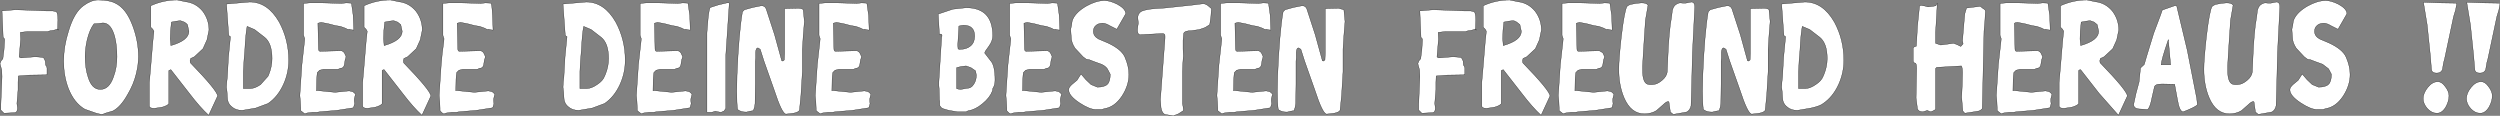
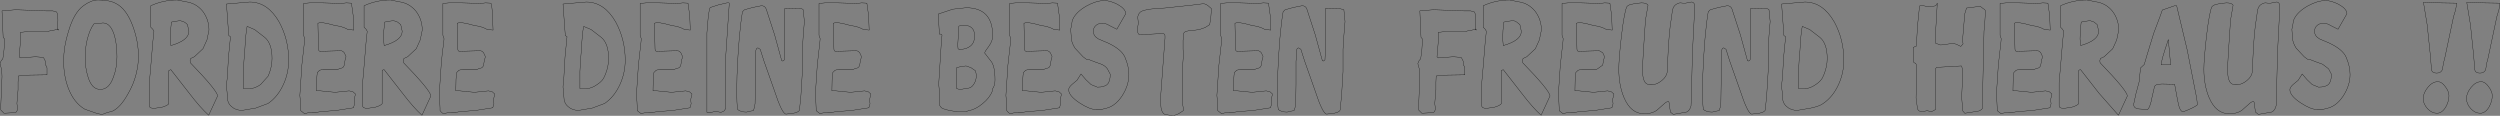
<svg xmlns="http://www.w3.org/2000/svg" height="20.2px" width="436.05px">
  <rect width="100%" height="100%" fill="#808080" stroke="none" />
  <g transform="matrix(1.0, 0.0, 0.0, 1.0, -75.25, -31.35)">
-     <path d="M503.75 32.0 L503.55 33.1 503.2 34.25 501.65 41.55 501.45 42.3 501.25 43.5 Q501.0 44.1 500.25 44.1 499.45 44.1 499.35 43.5 L499.15 41.0 498.6 35.7 497.95 31.75 500.85 31.85 503.75 31.9 503.75 32.0 M505.5 31.75 L508.4 31.85 511.3 31.9 511.3 32.0 511.1 33.1 510.75 34.25 509.2 41.55 509.0 42.3 508.8 43.5 Q508.55 44.1 507.8 44.1 507.0 44.1 506.9 43.5 L506.7 41.0 506.15 35.7 505.5 31.75 M498.7 46.6 Q499.5 45.6 500.45 45.6 501.15 45.6 501.75 46.45 502.4 47.3 502.4 48.05 502.4 49.0 501.85 50.0 501.2 51.1 500.3 51.1 499.4 51.1 498.65 50.3 497.9 49.45 497.9 48.55 497.9 47.6 498.7 46.6 M505.45 48.55 Q505.45 47.6 506.25 46.6 507.05 45.6 508.0 45.6 508.7 45.6 509.3 46.45 509.95 47.3 509.95 48.05 509.95 49.0 509.4 50.0 508.75 51.1 507.85 51.1 506.95 51.1 506.2 50.3 505.45 49.45 505.45 48.55 M461.1 32.45 L461.6 32.15 462.6 31.95 463.6 31.85 Q464.5 31.85 464.75 32.25 L464.3 34.85 463.95 40.15 463.8 42.8 463.8 43.45 Q463.75 46.1 465.0 46.1 L465.55 46.1 Q466.3 46.1 467.15 45.4 468.0 44.7 468.1 43.9 L468.2 41.55 Q468.4 36.75 468.85 34.35 L469.0 33.15 Q469.2 32.4 469.6 32.15 470.05 31.85 470.4 31.85 L470.85 31.9 471.3 31.9 471.8 31.8 472.3 31.7 Q472.9 31.7 472.9 32.55 L472.5 40.45 472.3 48.35 472.25 49.8 Q472.05 50.65 471.45 50.9 L469.15 51.3 468.65 50.9 468.4 49.15 468.3 49.05 Q467.95 49.05 467.4 49.6 L466.2 50.65 Q465.3 51.2 464.1 51.2 461.75 51.2 460.55 48.35 459.65 46.2 459.65 43.4 459.65 41.75 460.1 37.7 460.65 33.1 461.1 32.45 M454.9 32.35 L456.75 40.1 458.4 48.5 458.5 49.4 458.5 49.65 Q458.0 50.1 456.05 50.85 455.4 50.85 455.05 48.75 L454.55 46.05 452.35 46.0 451.65 46.05 Q451.3 46.1 451.05 46.4 L450.6 48.35 Q450.3 50.0 449.85 50.45 L448.3 50.35 Q447.4 50.25 447.4 49.55 L447.8 47.7 448.35 45.65 448.6 43.2 449.25 42.6 449.75 40.9 450.9 37.15 452.05 34.1 452.4 33.1 454.55 32.35 454.9 32.35 M453.85 42.65 L453.45 38.25 Q452.2 41.9 452.2 42.65 L453.85 42.65 M484.6 33.75 L483.05 36.45 481.85 35.85 Q481.1 35.4 480.6 35.4 479.85 35.4 479.45 35.75 478.95 36.15 478.95 36.8 478.95 37.65 479.85 38.15 L481.5 38.85 Q483.85 39.95 484.45 41.3 485.15 42.9 485.15 44.35 485.15 46.25 483.95 48.1 482.65 50.05 480.85 50.3 L480.45 50.45 479.4 50.45 Q478.3 50.45 476.55 49.3 474.65 48.05 474.65 47.0 474.65 46.6 475.2 46.1 L476.1 45.35 476.8 44.25 477.65 45.25 478.55 46.1 479.65 46.55 Q480.9 46.55 481.4 46.05 481.9 45.55 481.9 44.3 L481.4 43.35 480.35 42.55 479.1 42.1 478.2 41.75 477.75 41.7 477.15 41.25 475.75 39.75 Q475.1 38.75 475.1 37.85 L475.0 36.45 475.15 35.8 Q475.2 35.05 475.4 34.65 476.0 33.4 477.75 32.4 479.45 31.45 480.9 31.45 481.85 31.45 483.15 32.1 484.6 32.9 484.6 33.75 M425.15 31.85 L426.35 31.85 427.4 31.85 429.05 31.9 430.7 31.95 431.55 31.85 432.45 31.9 432.75 34.05 432.85 36.6 432.45 36.55 432.05 36.45 431.85 36.5 431.35 36.25 430.8 36.05 430.5 35.95 430.2 35.9 429.9 35.85 429.6 35.8 428.45 35.5 427.15 35.25 Q426.8 35.25 426.6 35.4 L426.65 37.65 426.7 39.85 Q426.7 40.3 427.0 40.3 L428.8 40.25 430.6 40.2 Q430.9 40.2 431.2 40.55 L431.5 41.2 431.45 41.5 431.35 41.75 431.2 42.7 Q431.05 43.25 430.55 43.25 L430.3 43.35 430.1 43.45 427.5 43.45 426.9 43.6 426.5 44.0 Q426.35 44.9 426.35 47.15 L426.35 47.2 426.4 47.15 426.6 47.15 428.05 47.3 429.6 47.45 432.05 47.2 432.7 47.35 433.15 47.75 432.95 48.6 432.95 49.0 433.0 49.45 432.8 50.15 429.9 50.6 426.9 50.85 426.65 50.9 426.4 50.95 425.95 50.95 425.55 50.95 424.75 51.05 424.3 51.2 423.6 50.65 423.6 50.2 423.55 49.1 423.45 48.0 423.8 42.7 424.25 38.7 424.3 38.1 424.1 37.5 424.1 31.95 425.15 31.85 M421.55 33.3 L421.45 35.05 421.3 36.8 421.0 50.3 Q420.65 50.7 420.2 50.75 L419.25 50.9 417.95 51.1 417.6 50.7 417.4 48.3 417.5 46.2 417.55 44.05 Q417.55 43.1 417.35 42.85 L413.05 43.1 412.85 43.3 412.85 50.45 412.4 50.7 412.05 50.85 411.7 50.75 411.4 50.6 411.0 50.75 410.65 50.85 Q409.9 50.85 409.7 50.35 L409.55 49.2 409.5 48.8 409.45 48.45 409.55 43.25 Q409.55 42.35 409.25 42.35 408.95 42.3 408.95 41.85 L408.95 39.65 409.2 39.5 409.5 39.4 409.7 35.9 410.05 32.45 Q410.1 32.3 410.35 32.3 L411.0 32.4 411.5 32.55 412.0 32.5 412.45 32.45 412.65 32.4 412.9 32.35 413.15 31.9 412.95 35.4 412.85 36.95 412.85 38.9 413.75 39.2 414.9 39.05 416.0 38.9 416.65 39.15 417.25 39.45 417.65 39.0 417.6 38.7 417.55 38.45 417.7 36.65 417.85 34.85 417.95 33.75 418.25 32.75 420.65 32.45 421.15 32.85 Q421.55 33.05 421.55 33.3 M443.7 33.3 Q444.8 34.75 444.8 36.6 L444.45 38.3 443.75 39.85 442.25 41.25 441.6 41.55 441.5 41.95 441.55 42.3 Q446.3 47.2 446.3 48.1 L444.75 51.45 441.35 47.6 438.15 43.5 Q437.95 43.5 437.8 43.65 L437.8 49.45 Q437.5 49.8 436.6 50.05 L435.25 50.25 Q434.4 50.25 434.4 49.8 L434.4 45.75 434.6 43.5 435.0 38.7 435.2 36.8 435.0 36.45 434.65 36.1 434.65 32.35 Q436.85 31.35 439.25 31.35 L440.0 31.5 440.7 31.65 Q442.5 31.85 443.7 33.3 M439.05 35.05 L438.25 35.2 438.1 36.65 438.05 38.15 438.15 39.3 Q441.3 38.4 441.3 36.8 L441.05 35.65 440.5 35.2 439.8 34.95 439.05 35.05 M382.9 32.8 Q383.6 32.8 383.8 33.05 L383.9 34.1 384.0 35.1 383.8 37.55 383.65 39.95 383.65 43.85 383.4 47.95 383.15 50.5 Q383.1 50.9 382.1 51.1 L380.8 51.25 Q380.1 51.25 378.7 46.95 L376.95 42.0 376.3 39.95 375.9 39.7 Q375.55 39.7 375.5 40.45 L375.5 41.45 375.45 42.05 375.45 42.6 375.45 46.0 375.4 49.4 375.3 50.05 375.1 50.65 374.5 50.75 373.9 50.9 Q372.9 50.9 372.35 50.45 372.2 49.35 372.2 47.25 L372.25 44.5 Q372.55 37.2 373.2 33.4 L373.55 33.05 375.0 32.65 376.5 32.35 Q377.15 32.35 377.35 32.95 L378.8 37.4 380.05 41.95 380.25 42.0 380.5 41.8 380.55 40.65 380.55 32.85 382.9 32.8 M370.85 32.55 L370.45 40.45 370.25 48.35 370.2 49.8 Q370.0 50.65 369.4 50.9 L367.1 51.3 366.6 50.9 366.35 49.15 366.25 49.05 Q365.9 49.05 365.35 49.6 L364.15 50.65 Q363.25 51.2 362.05 51.2 359.7 51.2 358.5 48.35 357.6 46.2 357.6 43.4 357.6 41.75 358.05 37.7 358.6 33.1 359.05 32.45 359.15 32.35 359.55 32.15 L360.55 31.95 361.55 31.85 Q362.45 31.85 362.7 32.25 L362.25 34.85 361.9 40.15 361.75 42.8 361.75 43.45 Q361.7 46.1 362.95 46.1 L363.5 46.1 Q364.25 46.1 365.1 45.4 365.95 44.7 366.05 43.9 L366.15 41.55 Q366.35 36.75 366.8 34.35 L366.95 33.15 Q367.15 32.4 367.55 32.15 368.0 31.85 368.35 31.85 L368.8 31.9 369.25 31.9 369.75 31.8 370.25 31.7 Q370.85 31.7 370.85 32.55 M389.2 40.1 L389.05 41.95 388.95 43.8 388.95 46.8 390.1 46.8 Q390.95 46.8 391.95 46.1 392.95 45.45 393.25 44.65 L393.4 44.3 Q393.95 42.95 393.95 41.55 393.95 38.9 392.65 37.85 L390.9 36.5 389.6 35.95 Q389.35 37.15 389.2 40.1 M390.05 31.7 Q393.2 31.7 395.2 35.2 396.85 38.25 396.85 41.85 396.85 44.05 395.95 46.05 394.95 48.25 393.25 49.4 392.7 49.85 391.1 50.2 L388.75 50.6 Q387.6 50.6 386.9 49.95 386.15 49.35 386.15 48.2 L386.1 47.35 386.0 46.55 386.05 45.7 386.15 44.85 386.35 41.3 386.7 37.75 386.4 37.55 386.0 32.05 390.05 31.7 M340.0 31.65 Q341.8 31.85 343.0 33.3 344.1 34.75 344.1 36.6 L343.75 38.3 343.05 39.85 341.55 41.25 Q341.35 41.35 340.9 41.55 L340.8 41.95 340.85 42.3 Q345.6 47.2 345.6 48.1 L344.05 51.45 Q342.6 50.15 340.65 47.6 L337.45 43.5 337.1 43.65 337.1 49.45 Q336.8 49.8 335.9 50.05 L334.55 50.25 Q333.7 50.25 333.7 49.8 L333.7 45.75 333.9 43.5 334.3 38.7 334.5 36.8 334.3 36.45 333.95 36.1 333.95 32.35 Q336.15 31.35 338.55 31.35 L339.3 31.5 340.0 31.65 M337.45 39.3 Q340.6 38.4 340.6 36.8 L340.35 35.65 339.8 35.2 Q339.4 34.95 339.1 34.95 L338.35 35.05 337.55 35.2 337.4 36.65 337.35 38.15 337.45 39.3 M332.35 33.4 Q332.65 33.55 332.65 34.85 L332.6 36.5 332.65 36.4 332.75 36.55 332.75 36.6 332.6 36.5 332.5 36.45 331.85 36.65 331.35 36.7 330.9 36.85 329.4 36.85 327.35 36.85 326.1 37.0 326.15 38.2 325.9 41.15 325.9 41.3 326.2 41.45 327.45 41.35 328.7 41.25 329.4 41.3 330.15 41.4 330.45 42.0 330.5 42.7 330.65 42.9 330.75 43.2 330.75 44.4 327.7 44.45 325.75 44.6 325.7 45.7 325.7 47.0 325.6 48.2 325.5 49.4 325.55 49.8 325.6 50.2 Q325.6 51.0 325.05 51.0 L324.15 51.05 323.25 51.1 322.7 50.55 322.7 49.5 322.8 47.1 322.9 44.7 322.85 43.55 322.7 43.0 322.55 42.45 322.75 41.95 323.05 41.6 323.25 40.05 323.35 38.45 323.35 38.15 323.1 37.85 322.9 33.25 325.25 33.05 328.1 33.15 330.55 33.25 331.15 33.25 331.75 33.25 332.35 33.4 M356.05 31.9 L356.35 34.05 356.45 36.6 356.05 36.55 355.65 36.45 355.45 36.5 354.95 36.25 354.4 36.05 354.1 35.95 353.8 35.9 353.5 35.85 353.2 35.8 352.05 35.5 350.75 35.25 350.2 35.4 350.25 37.65 350.3 39.85 Q350.3 40.3 350.6 40.3 L352.4 40.25 354.2 40.2 354.8 40.55 355.1 41.2 355.05 41.5 354.95 41.75 354.8 42.7 Q354.65 43.25 354.15 43.25 L353.9 43.35 353.7 43.45 351.1 43.45 350.5 43.6 350.1 44.0 Q349.95 44.9 349.95 47.15 L349.95 47.2 350.0 47.15 350.2 47.15 351.65 47.3 353.2 47.45 355.65 47.2 356.3 47.35 356.75 47.75 356.55 48.6 356.55 49.0 356.6 49.45 356.4 50.15 353.5 50.6 350.5 50.85 350.25 50.9 350.0 50.95 349.55 50.95 349.15 50.95 348.35 51.05 347.9 51.2 347.2 50.65 347.2 50.2 347.15 49.1 347.05 48.0 347.4 42.7 347.85 38.7 347.9 38.1 347.7 37.5 347.7 31.95 348.75 31.85 349.95 31.85 351.0 31.85 352.65 31.9 354.3 31.95 355.15 31.85 356.05 31.9 M299.4 33.05 L300.85 32.65 302.35 32.35 Q303.0 32.35 303.2 32.95 L304.65 37.4 305.9 41.95 306.1 42.0 306.35 41.8 306.4 40.65 306.4 32.85 308.75 32.8 309.65 33.05 309.75 34.1 309.85 35.1 309.65 37.55 309.5 39.95 309.5 43.85 309.25 47.95 309.0 50.5 Q308.95 50.9 307.95 51.1 L306.65 51.25 Q305.95 51.25 304.55 46.95 L302.8 42.0 302.15 39.95 301.75 39.7 Q301.4 39.7 301.35 40.45 L301.35 41.45 301.3 42.05 301.3 42.6 301.3 46.0 301.25 49.4 301.15 50.05 300.95 50.65 300.35 50.75 299.75 50.9 Q298.75 50.9 298.2 50.45 298.05 49.35 298.05 47.25 L298.1 44.5 Q298.4 37.2 299.05 33.4 L299.4 33.05 M295.6 31.85 L296.5 31.9 296.8 34.05 296.9 36.6 296.5 36.55 296.1 36.45 295.9 36.5 295.4 36.25 294.85 36.05 294.55 35.95 294.25 35.9 293.95 35.85 293.65 35.8 292.5 35.5 291.2 35.25 290.65 35.4 290.7 37.65 290.75 39.85 Q290.75 40.3 291.05 40.3 L292.85 40.25 294.65 40.2 Q294.95 40.2 295.25 40.55 L295.55 41.2 295.5 41.5 295.4 41.75 295.25 42.7 Q295.1 43.25 294.6 43.25 L294.35 43.35 294.15 43.45 291.55 43.45 290.95 43.6 290.55 44.0 Q290.4 44.9 290.4 47.15 L290.4 47.2 290.45 47.15 290.65 47.15 292.1 47.3 293.65 47.45 296.1 47.2 296.75 47.35 297.2 47.75 297.0 48.6 297.0 49.0 297.05 49.45 296.85 50.15 293.95 50.6 290.95 50.85 290.7 50.9 290.45 50.95 290.0 50.95 289.6 50.95 288.8 51.05 288.35 51.2 287.65 50.65 287.65 50.2 287.6 49.1 287.5 48.0 287.85 42.7 288.3 38.7 288.35 38.1 288.15 37.5 288.15 31.95 289.2 31.85 290.4 31.85 291.45 31.85 293.1 31.9 294.75 31.95 295.6 31.85 M286.55 32.85 L286.45 34.25 286.25 35.65 285.45 36.15 284.45 36.5 283.75 36.6 283.05 36.7 Q281.85 36.7 281.7 37.2 L281.6 38.4 281.6 39.9 281.65 41.1 281.55 42.5 281.5 43.85 281.5 49.45 281.6 49.95 281.65 50.4 281.65 50.65 280.8 51.2 279.9 51.55 278.4 51.3 Q277.9 51.05 277.75 50.1 L277.65 48.7 278.45 38.0 278.45 37.6 Q278.45 37.2 278.0 37.2 L276.1 37.3 274.15 37.4 Q273.65 37.4 273.65 36.6 L273.7 36.0 273.8 35.4 273.75 34.9 273.7 34.45 Q273.7 33.95 274.05 33.55 274.55 32.9 278.4 32.75 L283.1 32.25 285.1 32.0 Q285.45 32.0 285.9 32.3 L286.55 32.85 M259.7 31.9 L260.0 34.05 260.1 36.6 259.7 36.55 259.3 36.45 259.1 36.5 258.6 36.25 258.05 36.05 257.75 35.95 257.45 35.9 257.15 35.85 256.85 35.8 255.7 35.5 254.4 35.25 253.85 35.4 253.9 37.65 253.95 39.85 Q253.95 40.3 254.25 40.3 L256.05 40.25 257.85 40.2 Q258.15 40.2 258.45 40.55 L258.75 41.2 258.7 41.5 258.6 41.75 258.45 42.7 Q258.3 43.25 257.8 43.25 L257.55 43.35 257.35 43.45 254.75 43.45 254.15 43.6 253.75 44.0 Q253.6 44.9 253.6 47.15 L253.6 47.2 253.65 47.15 253.85 47.15 255.3 47.3 256.85 47.45 259.3 47.2 259.95 47.35 260.4 47.75 260.2 48.6 260.2 49.0 260.25 49.45 260.05 50.15 257.15 50.6 254.15 50.85 253.9 50.9 253.65 50.95 253.2 50.95 252.8 50.95 252.0 51.05 251.55 51.2 Q251.3 51.2 250.85 50.65 L250.85 50.2 250.8 49.1 250.7 48.0 251.05 42.7 251.5 38.7 251.55 38.1 251.35 37.5 251.35 31.95 252.4 31.85 253.6 31.85 254.65 31.85 256.3 31.9 257.95 31.95 258.8 31.85 259.7 31.9 M262.4 34.65 Q263.0 33.4 264.75 32.4 266.45 31.45 267.9 31.45 268.85 31.45 270.15 32.1 271.6 32.9 271.6 33.75 L270.05 36.45 268.85 35.85 Q268.1 35.4 267.6 35.4 266.85 35.4 266.45 35.75 265.95 36.15 265.95 36.8 265.95 37.65 266.85 38.15 L268.5 38.85 Q270.85 39.95 271.45 41.3 272.15 42.9 272.15 44.35 272.15 46.25 270.95 48.1 269.65 50.05 267.85 50.3 L267.45 50.45 266.4 50.45 Q265.3 50.45 263.55 49.3 261.65 48.05 261.65 47.0 261.65 46.6 262.2 46.1 L263.1 45.35 263.8 44.25 264.65 45.25 265.55 46.1 266.65 46.55 Q267.9 46.55 268.4 46.05 268.9 45.55 268.9 44.3 L268.4 43.35 Q268.05 42.85 267.35 42.55 L266.1 42.1 265.2 41.75 264.75 41.7 264.15 41.25 262.75 39.75 Q262.1 38.75 262.1 37.85 L262.0 36.45 262.15 35.8 Q262.2 35.05 262.4 34.65 M245.25 37.65 Q245.25 35.75 243.3 35.75 L242.9 35.8 242.5 35.9 242.3 39.2 242.35 39.85 242.5 39.95 242.75 39.95 Q243.85 39.95 244.55 39.35 245.25 38.75 245.25 37.65 M247.7 39.45 Q247.0 40.35 247.0 40.6 L248.0 41.9 Q248.8 42.7 248.8 45.3 248.8 46.25 248.4 46.8 L248.35 47.2 Q247.9 48.4 246.6 49.45 245.35 50.5 244.15 50.65 L243.75 50.85 242.25 50.85 240.75 50.6 240.4 50.5 240.05 50.4 239.9 50.35 239.85 50.35 239.45 50.15 239.15 49.75 239.15 49.35 239.15 49.0 239.1 48.7 239.1 48.5 239.05 46.75 239.0 46.25 239.0 45.7 239.5 37.75 239.55 37.65 239.55 37.5 Q239.55 37.25 239.1 37.3 L238.9 33.8 241.45 32.95 243.75 32.7 Q248.4 32.7 248.4 37.6 248.4 38.5 247.7 39.45 M245.55 44.45 L245.4 43.7 244.6 43.15 243.75 42.85 242.9 42.95 242.1 43.15 242.1 46.8 242.45 46.9 242.8 46.95 243.35 46.85 243.9 46.75 Q244.7 46.75 245.15 45.95 245.55 45.3 245.55 44.45 M219.15 31.85 L220.35 31.85 221.4 31.85 223.05 31.9 224.7 31.95 225.55 31.85 226.45 31.9 226.75 34.05 226.85 36.6 226.45 36.55 226.05 36.45 225.85 36.5 225.35 36.25 224.8 36.05 224.5 35.95 224.2 35.9 223.9 35.85 223.6 35.8 222.45 35.5 221.15 35.25 220.6 35.4 220.65 37.65 220.7 39.85 Q220.7 40.3 221.0 40.3 L222.8 40.25 224.6 40.2 Q224.9 40.2 225.2 40.55 L225.5 41.2 225.45 41.5 225.35 41.75 225.2 42.7 Q225.05 43.25 224.55 43.25 L224.3 43.35 224.1 43.45 221.5 43.45 220.9 43.6 220.5 44.0 Q220.35 44.9 220.35 47.15 L220.35 47.2 220.4 47.15 220.6 47.15 222.05 47.3 223.6 47.45 226.05 47.2 226.7 47.35 227.15 47.75 226.95 48.6 226.95 49.0 227.0 49.45 226.8 50.15 223.9 50.6 220.9 50.85 220.65 50.9 220.4 50.95 219.95 50.95 219.55 50.95 218.75 51.05 218.3 51.2 217.6 50.65 217.6 50.2 217.55 49.1 217.45 48.0 217.8 42.7 218.25 38.7 218.3 38.1 218.1 37.5 218.1 31.95 219.15 31.85 M215.35 33.05 L215.45 34.1 215.55 35.1 215.35 37.55 215.2 39.95 215.2 43.85 214.95 47.95 214.7 50.5 Q214.65 50.9 213.65 51.1 L212.35 51.25 Q211.65 51.25 210.25 46.95 L208.5 42.0 207.85 39.95 207.45 39.7 Q207.1 39.7 207.05 40.45 L207.05 41.45 207.0 42.05 207.0 42.6 207.0 46.0 206.95 49.4 206.85 50.05 206.65 50.65 206.05 50.75 205.45 50.9 Q204.45 50.9 203.9 50.45 203.75 49.35 203.75 47.25 L203.8 44.5 Q204.1 37.2 204.75 33.4 L205.1 33.05 206.55 32.65 208.05 32.35 Q208.7 32.35 208.9 32.95 L210.35 37.4 211.6 41.95 211.8 42.0 212.05 41.8 212.1 40.65 212.1 32.85 214.45 32.8 Q215.15 32.8 215.35 33.05 M176.65 40.1 L176.5 41.95 176.4 43.8 176.4 46.8 177.55 46.8 Q178.4 46.8 179.4 46.1 180.4 45.45 180.7 44.65 L180.85 44.3 Q181.4 42.95 181.4 41.55 181.4 38.9 180.1 37.85 L178.35 36.5 177.05 35.95 Q176.8 37.15 176.65 40.1 M177.5 31.7 Q180.65 31.7 182.65 35.2 184.3 38.25 184.3 41.85 184.3 44.05 183.4 46.05 182.4 48.25 180.7 49.4 L178.55 50.2 176.2 50.6 Q175.05 50.6 174.35 49.95 173.6 49.35 173.6 48.2 L173.55 47.35 173.45 46.55 173.5 45.7 173.6 44.85 173.8 41.3 174.15 37.75 173.85 37.55 173.45 32.05 177.5 31.7 M202.45 31.95 L201.85 40.9 201.85 50.25 201.55 50.7 201.0 50.95 200.5 50.85 200.0 50.75 199.7 50.85 199.35 50.95 198.55 50.95 198.55 37.1 198.75 34.65 Q198.95 32.75 199.15 32.65 L200.55 32.2 202.05 31.85 202.15 31.85 202.3 31.85 202.4 31.85 202.45 31.95 M194.35 31.85 L195.25 31.9 195.55 34.05 195.65 36.6 195.25 36.55 194.85 36.45 194.65 36.5 194.15 36.25 193.6 36.05 193.3 35.95 193.0 35.9 192.7 35.85 192.4 35.8 191.25 35.5 189.95 35.25 189.4 35.4 189.45 37.65 189.5 39.85 Q189.5 40.3 189.8 40.3 L191.6 40.25 193.4 40.2 Q193.7 40.2 194.0 40.55 L194.3 41.2 194.25 41.5 194.15 41.75 194.0 42.7 Q193.85 43.25 193.35 43.25 L193.1 43.35 192.9 43.45 190.3 43.45 189.7 43.6 189.3 44.0 Q189.15 44.9 189.15 47.15 L189.15 47.2 189.2 47.15 189.4 47.15 190.85 47.3 192.4 47.45 194.85 47.2 195.5 47.35 195.95 47.75 195.75 48.6 195.75 49.0 195.8 49.45 195.6 50.15 192.7 50.6 189.7 50.85 189.45 50.9 189.2 50.95 188.75 50.95 188.35 50.95 187.55 51.05 187.1 51.2 186.4 50.65 186.4 50.2 186.35 49.1 186.25 48.0 186.6 42.7 187.05 38.7 187.1 38.1 186.9 37.5 186.9 31.95 187.95 31.85 189.15 31.85 190.2 31.85 191.85 31.9 193.5 31.95 194.35 31.85 M134.8 31.95 L135.65 31.85 136.55 31.9 136.85 34.05 136.95 36.6 136.55 36.55 136.15 36.45 135.95 36.5 135.45 36.25 134.9 36.05 134.6 35.95 134.3 35.9 134.0 35.85 133.7 35.8 132.55 35.5 131.25 35.25 130.7 35.4 130.75 37.65 130.8 39.85 Q130.8 40.3 131.1 40.3 L132.9 40.25 134.7 40.2 Q135.0 40.2 135.3 40.55 L135.6 41.2 135.55 41.5 135.45 41.75 135.3 42.7 Q135.15 43.25 134.65 43.25 L134.4 43.35 134.2 43.45 131.6 43.45 131.0 43.6 130.6 44.0 Q130.45 44.9 130.45 47.15 L130.45 47.2 130.5 47.15 130.7 47.15 132.15 47.3 133.7 47.45 136.15 47.2 136.8 47.35 137.25 47.75 137.05 48.6 137.05 49.0 137.1 49.45 136.9 50.15 134.0 50.6 131.0 50.85 130.75 50.9 130.5 50.95 130.05 50.95 129.65 50.95 128.85 51.05 128.4 51.2 127.7 50.65 127.7 50.2 127.65 49.1 127.55 48.0 127.9 42.7 128.35 38.7 128.4 38.1 128.2 37.5 128.2 31.95 129.25 31.85 130.45 31.85 131.5 31.85 133.15 31.9 134.8 31.95 M139.3 36.8 L139.1 36.45 138.75 36.1 138.75 32.35 Q140.95 31.35 143.35 31.35 L144.1 31.5 144.8 31.65 Q146.6 31.85 147.8 33.3 148.9 34.75 148.9 36.6 L148.55 38.3 147.85 39.85 146.35 41.25 145.7 41.55 145.6 41.95 145.65 42.3 Q150.4 47.2 150.4 48.1 L148.85 51.45 Q147.4 50.15 145.45 47.6 L142.25 43.5 Q142.05 43.5 141.9 43.65 L141.9 49.45 Q141.6 49.8 140.7 50.05 L139.35 50.25 Q138.5 50.25 138.5 49.8 L138.5 45.75 138.7 43.5 139.1 38.7 139.3 36.8 M122.7 41.55 Q122.7 38.9 121.4 37.85 L119.65 36.5 118.35 35.95 Q118.1 37.15 117.95 40.1 L117.8 41.95 117.7 43.8 117.7 46.8 118.85 46.8 Q119.7 46.8 120.7 46.1 L122.0 44.65 122.15 44.3 Q122.7 42.95 122.7 41.55 M124.7 46.05 Q123.7 48.25 122.0 49.4 L119.85 50.2 117.5 50.6 Q116.35 50.6 115.65 49.95 114.9 49.35 114.9 48.2 L114.85 47.35 114.75 46.55 114.8 45.7 114.9 44.85 115.1 41.3 115.45 37.75 115.15 37.55 114.75 32.05 118.8 31.7 Q121.95 31.7 123.95 35.2 125.6 38.25 125.6 41.85 125.6 44.05 124.7 46.05 M159.95 31.85 L160.85 31.9 Q161.05 31.95 161.15 34.05 L161.25 36.6 160.85 36.55 160.45 36.45 160.25 36.5 159.75 36.25 159.2 36.05 158.9 35.95 158.6 35.9 158.3 35.85 158.0 35.8 156.85 35.5 155.55 35.25 155.0 35.4 155.05 37.65 155.1 39.85 Q155.1 40.3 155.4 40.3 L157.2 40.25 159.0 40.2 Q159.3 40.2 159.6 40.55 L159.9 41.2 159.85 41.5 159.75 41.75 159.6 42.7 Q159.45 43.25 158.95 43.25 158.85 43.25 158.7 43.35 L158.5 43.45 155.9 43.45 155.3 43.6 154.9 44.0 Q154.75 44.9 154.75 47.15 L154.75 47.2 154.8 47.15 155.0 47.15 156.45 47.3 158.0 47.45 160.45 47.2 161.1 47.35 161.55 47.75 161.35 48.6 161.35 49.0 161.4 49.45 161.2 50.15 158.3 50.6 155.3 50.85 155.05 50.9 154.8 50.95 154.35 50.95 153.95 50.95 153.15 51.05 152.7 51.2 Q152.45 51.2 152.0 50.65 L152.0 50.2 151.95 49.1 151.85 48.0 152.2 42.7 Q152.35 40.7 152.65 38.7 L152.7 38.1 152.5 37.5 152.5 31.95 153.55 31.85 154.75 31.85 155.8 31.85 157.45 31.9 159.1 31.95 159.95 31.85 M145.15 35.65 L144.6 35.2 143.9 34.95 143.15 35.05 142.35 35.2 142.2 36.65 142.15 38.15 142.25 39.3 Q145.4 38.4 145.4 36.8 L145.15 35.65 M91.65 35.5 Q90.9 36.45 90.45 38.3 90.1 39.8 90.1 41.25 90.1 43.25 90.6 44.75 91.25 46.95 92.75 46.95 94.3 46.95 95.05 44.75 95.65 43.15 95.65 41.25 95.65 39.2 95.25 37.7 94.6 35.35 93.2 35.35 L92.4 35.45 91.65 35.5 M98.45 36.0 Q99.4 38.6 99.4 41.25 99.4 42.6 99.0 44.25 98.55 46.1 97.5 47.85 96.3 50.0 94.95 50.7 L93.6 51.1 93.25 51.25 92.9 51.3 92.05 51.1 90.05 50.4 Q88.15 49.3 87.15 46.7 86.35 44.55 86.35 42.0 86.35 39.45 87.2 36.8 88.15 33.55 89.8 32.35 91.15 31.35 92.35 31.35 94.3 31.35 95.35 31.9 97.3 32.8 98.45 36.0 M83.85 33.25 L84.45 33.25 85.05 33.4 Q85.35 33.55 85.35 34.85 L85.3 36.5 85.35 36.4 85.45 36.55 85.45 36.6 85.3 36.5 85.2 36.45 84.55 36.65 84.05 36.7 83.6 36.85 82.1 36.85 80.05 36.85 78.8 37.0 78.85 38.2 78.6 41.15 78.6 41.3 78.9 41.45 80.15 41.35 81.4 41.25 82.1 41.3 82.85 41.4 83.15 42.0 83.2 42.7 83.35 42.9 83.45 43.2 83.45 44.4 80.4 44.45 78.45 44.6 78.4 45.7 78.4 47.0 78.3 48.2 78.2 49.4 78.25 49.8 78.3 50.2 Q78.3 51.0 77.75 51.0 L76.85 51.05 75.95 51.1 75.4 50.55 75.4 49.5 75.5 47.1 75.6 44.7 75.55 43.55 75.4 43.0 75.25 42.45 75.45 41.95 75.75 41.6 75.95 40.05 76.05 38.45 76.05 38.15 75.8 37.85 75.6 33.25 77.95 33.05 80.8 33.15 83.25 33.25 83.85 33.25 M107.6 31.65 Q109.4 31.85 110.6 33.3 111.7 34.75 111.7 36.6 L111.35 38.3 110.65 39.85 109.15 41.25 Q108.95 41.35 108.5 41.55 L108.4 41.95 108.45 42.3 Q113.2 47.2 113.2 48.1 L111.65 51.45 Q110.2 50.15 108.25 47.6 L105.05 43.5 104.7 43.65 104.7 49.45 Q104.4 49.8 103.5 50.05 L102.15 50.25 Q101.3 50.25 101.3 49.8 L101.3 45.75 101.5 43.5 101.9 38.7 102.1 36.8 101.9 36.45 101.55 36.1 101.55 32.35 Q103.75 31.35 106.15 31.35 L106.9 31.5 107.6 31.65 M105.05 39.3 Q108.2 38.4 108.2 36.8 L107.95 35.65 Q107.75 35.4 107.4 35.2 L106.7 34.95 105.95 35.05 105.15 35.2 105.0 36.65 104.95 38.15 105.05 39.3" fill="#ffffff" fill-rule="evenodd" stroke="none" />
-     <path d="M503.75 32.0 L503.55 33.1 503.2 34.25 501.65 41.55 501.45 42.3 501.25 43.5 Q501.0 44.1 500.25 44.1 499.45 44.1 499.35 43.5 L499.15 41.0 498.6 35.7 497.95 31.75 500.85 31.85 503.75 31.9 503.75 32.0 M505.5 31.75 L508.4 31.85 511.3 31.9 511.3 32.0 511.1 33.1 510.75 34.25 509.2 41.55 509.0 42.3 508.8 43.5 Q508.55 44.1 507.8 44.1 507.0 44.1 506.9 43.5 L506.7 41.0 506.15 35.7 505.5 31.75 M498.7 46.6 Q499.5 45.6 500.45 45.6 501.15 45.6 501.75 46.45 502.4 47.3 502.4 48.05 502.4 49.0 501.85 50.0 501.2 51.1 500.3 51.1 499.4 51.1 498.65 50.3 497.9 49.45 497.9 48.55 497.9 47.6 498.7 46.6 M505.45 48.55 Q505.45 47.6 506.25 46.6 507.05 45.6 508.0 45.6 508.7 45.6 509.3 46.45 509.95 47.3 509.95 48.05 509.95 49.0 509.4 50.0 508.75 51.1 507.85 51.1 506.95 51.1 506.2 50.3 505.45 49.45 505.45 48.55 M461.1 32.45 L461.6 32.15 462.6 31.95 463.6 31.85 Q464.5 31.85 464.75 32.25 L464.3 34.85 463.95 40.15 463.8 42.8 463.8 43.45 Q463.75 46.1 465.0 46.1 L465.55 46.1 Q466.3 46.1 467.15 45.4 468.0 44.7 468.1 43.9 L468.2 41.55 Q468.4 36.75 468.85 34.35 L469.0 33.15 Q469.2 32.4 469.6 32.15 470.05 31.85 470.4 31.85 L470.85 31.9 471.3 31.9 471.8 31.8 472.3 31.7 Q472.9 31.7 472.9 32.55 L472.5 40.45 472.3 48.35 472.25 49.8 Q472.05 50.65 471.45 50.9 L469.15 51.3 468.65 50.9 468.4 49.15 468.3 49.05 Q467.95 49.05 467.4 49.6 L466.2 50.65 Q465.3 51.2 464.1 51.2 461.75 51.2 460.55 48.35 459.65 46.2 459.65 43.4 459.65 41.75 460.1 37.7 460.65 33.1 461.1 32.45 M454.9 32.35 L456.75 40.1 458.4 48.5 458.5 49.4 458.5 49.65 Q458.0 50.1 456.05 50.85 455.4 50.85 455.05 48.75 L454.55 46.05 452.35 46.0 451.65 46.05 Q451.3 46.1 451.05 46.4 L450.6 48.35 Q450.3 50.0 449.85 50.45 L448.3 50.35 Q447.4 50.25 447.4 49.55 L447.8 47.7 448.35 45.65 448.6 43.2 449.25 42.6 449.75 40.9 450.9 37.15 452.05 34.1 452.4 33.1 454.55 32.35 454.9 32.35 M453.85 42.65 L453.45 38.25 Q452.2 41.9 452.2 42.65 L453.85 42.65 M484.6 33.75 L483.05 36.45 481.85 35.85 Q481.1 35.4 480.6 35.4 479.85 35.4 479.45 35.75 478.95 36.15 478.95 36.8 478.95 37.65 479.85 38.15 L481.5 38.85 Q483.85 39.95 484.45 41.3 485.15 42.9 485.15 44.35 485.15 46.25 483.95 48.1 482.65 50.05 480.85 50.3 L480.45 50.45 479.4 50.45 Q478.3 50.45 476.55 49.3 474.65 48.05 474.65 47.0 474.65 46.6 475.2 46.1 L476.1 45.35 476.8 44.25 477.65 45.25 478.55 46.1 479.65 46.55 Q480.9 46.55 481.4 46.05 481.9 45.55 481.9 44.3 L481.4 43.35 480.35 42.55 479.1 42.1 478.2 41.75 477.75 41.7 477.15 41.25 475.75 39.75 Q475.1 38.75 475.1 37.85 L475.0 36.45 475.15 35.8 Q475.2 35.05 475.4 34.65 476.0 33.4 477.75 32.4 479.45 31.45 480.9 31.45 481.85 31.45 483.15 32.1 484.6 32.9 484.6 33.75 M425.15 31.85 L426.35 31.85 427.4 31.85 429.05 31.9 430.7 31.95 431.55 31.85 432.45 31.9 432.75 34.05 432.85 36.6 432.45 36.55 432.05 36.45 431.85 36.5 431.35 36.25 430.8 36.05 430.5 35.95 430.2 35.9 429.9 35.85 429.6 35.8 428.45 35.5 427.15 35.25 Q426.8 35.25 426.6 35.4 L426.65 37.65 426.7 39.85 Q426.7 40.3 427.0 40.3 L428.8 40.25 430.6 40.2 Q430.9 40.2 431.2 40.55 L431.5 41.2 431.45 41.5 431.35 41.75 431.2 42.7 Q431.05 43.25 430.55 43.25 L430.3 43.35 430.1 43.45 427.5 43.45 426.9 43.6 426.5 44.0 Q426.35 44.9 426.35 47.15 L426.35 47.2 426.4 47.15 426.6 47.15 428.05 47.3 429.6 47.45 432.05 47.2 432.7 47.35 433.15 47.75 432.95 48.6 432.95 49.0 433.0 49.45 432.8 50.15 429.9 50.6 426.9 50.85 426.65 50.9 426.4 50.95 425.95 50.95 425.55 50.95 424.75 51.05 424.3 51.2 423.6 50.65 423.6 50.2 423.55 49.1 423.45 48.0 423.8 42.7 424.25 38.7 424.3 38.1 424.1 37.5 424.1 31.95 425.15 31.85 M421.55 33.3 L421.45 35.05 421.3 36.8 421.0 50.3 Q420.65 50.7 420.2 50.75 L419.25 50.9 417.95 51.1 417.6 50.7 417.4 48.3 417.5 46.2 417.55 44.05 Q417.55 43.1 417.35 42.85 L413.05 43.1 412.85 43.3 412.85 50.45 412.4 50.7 412.05 50.85 411.7 50.75 411.4 50.6 411.0 50.75 410.65 50.85 Q409.9 50.85 409.7 50.35 L409.55 49.2 409.5 48.8 409.45 48.45 409.55 43.25 Q409.55 42.35 409.25 42.35 408.95 42.3 408.95 41.85 L408.95 39.65 409.2 39.5 409.5 39.4 409.7 35.9 410.05 32.45 Q410.1 32.3 410.35 32.3 L411.0 32.4 411.5 32.55 412.0 32.5 412.45 32.45 412.65 32.4 412.9 32.35 413.15 31.9 412.95 35.4 412.85 36.95 412.85 38.9 413.75 39.2 414.9 39.05 416.0 38.9 416.65 39.15 417.25 39.45 417.65 39.0 417.6 38.7 417.55 38.45 417.7 36.65 417.85 34.85 417.95 33.75 418.25 32.75 420.65 32.45 421.15 32.85 Q421.55 33.05 421.55 33.3 M443.7 33.3 Q444.8 34.75 444.8 36.6 L444.45 38.3 443.75 39.85 442.25 41.25 441.6 41.55 441.5 41.95 441.55 42.3 Q446.3 47.2 446.3 48.1 L444.75 51.45 441.35 47.6 438.15 43.5 Q437.95 43.5 437.8 43.65 L437.8 49.45 Q437.5 49.8 436.6 50.05 L435.25 50.25 Q434.4 50.25 434.4 49.8 L434.4 45.75 434.6 43.5 435.0 38.7 435.2 36.8 435.0 36.45 434.65 36.1 434.65 32.35 Q436.85 31.35 439.25 31.35 L440.0 31.5 440.7 31.65 Q442.5 31.85 443.7 33.3 M439.05 35.05 L438.25 35.2 438.1 36.65 438.05 38.15 438.15 39.3 Q441.3 38.4 441.3 36.8 L441.05 35.65 440.5 35.2 439.8 34.95 439.05 35.05 M382.9 32.8 Q383.6 32.8 383.8 33.05 L383.9 34.1 384.0 35.1 383.8 37.55 383.65 39.95 383.65 43.85 383.4 47.95 383.15 50.5 Q383.1 50.9 382.1 51.1 L380.8 51.25 Q380.1 51.25 378.7 46.95 L376.95 42.0 376.3 39.95 375.9 39.7 Q375.55 39.7 375.5 40.45 L375.5 41.45 375.45 42.05 375.45 42.6 375.45 46.0 375.4 49.4 375.3 50.05 375.1 50.65 374.5 50.75 373.9 50.9 Q372.9 50.9 372.35 50.45 372.2 49.35 372.2 47.25 L372.25 44.5 Q372.55 37.2 373.2 33.4 L373.55 33.05 375.0 32.65 376.5 32.35 Q377.15 32.35 377.35 32.95 L378.8 37.4 380.05 41.95 380.25 42.0 380.5 41.8 380.55 40.65 380.55 32.85 382.9 32.8 M370.85 32.55 L370.45 40.45 370.25 48.35 370.2 49.8 Q370.0 50.65 369.4 50.9 L367.1 51.3 366.6 50.9 366.35 49.15 366.25 49.05 Q365.9 49.05 365.35 49.6 L364.15 50.65 Q363.25 51.2 362.05 51.2 359.7 51.2 358.5 48.35 357.6 46.2 357.6 43.4 357.6 41.75 358.05 37.7 358.6 33.1 359.05 32.45 359.15 32.35 359.55 32.15 L360.55 31.95 361.55 31.85 Q362.45 31.85 362.7 32.25 L362.25 34.85 361.9 40.15 361.75 42.8 361.75 43.45 Q361.7 46.1 362.95 46.1 L363.5 46.1 Q364.25 46.1 365.1 45.4 365.95 44.7 366.05 43.9 L366.15 41.55 Q366.35 36.75 366.8 34.35 L366.95 33.15 Q367.15 32.4 367.55 32.15 368.0 31.85 368.35 31.85 L368.8 31.9 369.25 31.9 369.75 31.8 370.25 31.7 Q370.85 31.7 370.85 32.55 M389.2 40.1 L389.05 41.95 388.95 43.8 388.95 46.8 390.1 46.8 Q390.95 46.8 391.95 46.1 392.95 45.45 393.25 44.65 L393.4 44.3 Q393.95 42.95 393.95 41.55 393.95 38.9 392.65 37.85 L390.9 36.5 389.6 35.95 Q389.35 37.15 389.2 40.1 M390.05 31.7 Q393.2 31.7 395.2 35.2 396.85 38.25 396.85 41.85 396.85 44.05 395.95 46.05 394.95 48.25 393.25 49.4 392.7 49.85 391.1 50.2 L388.75 50.6 Q387.6 50.6 386.9 49.95 386.15 49.35 386.15 48.2 L386.1 47.35 386.0 46.55 386.05 45.7 386.15 44.85 386.35 41.3 386.7 37.75 386.4 37.55 386.0 32.05 390.05 31.7 M340.0 31.65 Q341.8 31.85 343.0 33.3 344.1 34.75 344.1 36.6 L343.75 38.3 343.05 39.85 341.55 41.25 Q341.35 41.35 340.9 41.55 L340.8 41.95 340.85 42.3 Q345.6 47.2 345.6 48.1 L344.05 51.45 Q342.6 50.15 340.65 47.6 L337.45 43.5 337.1 43.65 337.1 49.45 Q336.8 49.8 335.9 50.05 L334.55 50.25 Q333.7 50.25 333.7 49.8 L333.7 45.75 333.9 43.5 334.3 38.7 334.5 36.8 334.3 36.45 333.95 36.1 333.95 32.35 Q336.15 31.35 338.55 31.35 L339.3 31.5 340.0 31.65 M337.45 39.3 Q340.6 38.4 340.6 36.8 L340.35 35.65 339.8 35.2 Q339.4 34.95 339.1 34.95 L338.35 35.05 337.55 35.2 337.4 36.65 337.35 38.15 337.45 39.3 M332.35 33.4 Q332.65 33.55 332.65 34.85 L332.6 36.5 332.65 36.4 332.75 36.55 332.75 36.6 332.6 36.5 332.5 36.45 331.85 36.65 331.35 36.7 330.9 36.85 329.4 36.85 327.35 36.85 326.1 37.0 326.15 38.2 325.9 41.15 325.9 41.3 326.2 41.45 327.45 41.35 328.7 41.25 329.4 41.3 330.15 41.4 330.45 42.0 330.5 42.7 330.65 42.9 330.75 43.2 330.75 44.4 327.7 44.45 325.75 44.6 325.7 45.7 325.7 47.0 325.6 48.2 325.5 49.4 325.55 49.8 325.6 50.2 Q325.6 51.0 325.05 51.0 L324.15 51.05 323.25 51.1 322.7 50.55 322.7 49.5 322.8 47.1 322.9 44.7 322.85 43.55 322.7 43.0 322.55 42.45 322.75 41.95 323.05 41.6 323.25 40.05 323.35 38.45 323.35 38.15 323.1 37.85 322.9 33.25 325.25 33.05 328.1 33.15 330.55 33.25 331.15 33.25 331.75 33.25 332.35 33.4 M356.05 31.9 L356.35 34.05 356.45 36.6 356.05 36.55 355.65 36.45 355.45 36.5 354.95 36.25 354.4 36.05 354.1 35.95 353.8 35.9 353.5 35.85 353.2 35.8 352.05 35.5 350.75 35.25 350.2 35.4 350.25 37.65 350.3 39.85 Q350.3 40.3 350.6 40.3 L352.4 40.25 354.2 40.2 354.8 40.55 355.1 41.2 355.05 41.5 354.95 41.75 354.8 42.7 Q354.65 43.25 354.15 43.25 L353.9 43.35 353.7 43.45 351.1 43.45 350.5 43.6 350.1 44.0 Q349.95 44.9 349.95 47.15 L349.95 47.2 350.0 47.15 350.2 47.15 351.65 47.3 353.2 47.45 355.65 47.2 356.3 47.35 356.75 47.75 356.55 48.6 356.55 49.0 356.6 49.45 356.4 50.15 353.5 50.6 350.5 50.85 350.25 50.9 350.0 50.95 349.55 50.95 349.15 50.95 348.35 51.05 347.9 51.2 347.2 50.65 347.2 50.2 347.15 49.1 347.05 48.0 347.4 42.7 347.85 38.7 347.9 38.1 347.7 37.5 347.7 31.95 348.75 31.85 349.95 31.85 351.0 31.85 352.65 31.9 354.3 31.95 355.15 31.85 356.05 31.9 M299.4 33.05 L300.85 32.65 302.35 32.35 Q303.0 32.35 303.2 32.95 L304.65 37.4 305.9 41.95 306.1 42.0 306.35 41.8 306.4 40.65 306.4 32.85 308.75 32.8 309.65 33.05 309.75 34.1 309.85 35.1 309.65 37.55 309.5 39.95 309.5 43.85 309.25 47.95 309.0 50.5 Q308.95 50.9 307.95 51.1 L306.65 51.25 Q305.95 51.25 304.55 46.95 L302.8 42.0 302.15 39.95 301.75 39.7 Q301.4 39.7 301.35 40.45 L301.35 41.45 301.3 42.05 301.3 42.6 301.3 46.0 301.25 49.4 301.15 50.05 300.95 50.65 300.35 50.75 299.75 50.9 Q298.75 50.9 298.2 50.45 298.05 49.35 298.05 47.25 L298.1 44.5 Q298.4 37.2 299.05 33.4 L299.4 33.05 M295.6 31.85 L296.5 31.9 296.8 34.05 296.9 36.6 296.5 36.55 296.1 36.45 295.9 36.5 295.4 36.25 294.85 36.05 294.55 35.95 294.25 35.9 293.95 35.85 293.65 35.8 292.5 35.5 291.2 35.25 290.65 35.4 290.7 37.65 290.75 39.85 Q290.75 40.3 291.05 40.3 L292.85 40.25 294.65 40.2 Q294.95 40.2 295.25 40.55 L295.55 41.2 295.5 41.5 295.4 41.75 295.25 42.7 Q295.1 43.25 294.6 43.25 L294.35 43.35 294.15 43.45 291.55 43.45 290.95 43.6 290.55 44.0 Q290.4 44.9 290.4 47.15 L290.4 47.2 290.45 47.15 290.65 47.15 292.1 47.3 293.65 47.45 296.1 47.2 296.75 47.35 297.2 47.75 297.0 48.6 297.0 49.0 297.05 49.45 296.85 50.15 293.95 50.6 290.95 50.85 290.7 50.9 290.45 50.95 290.0 50.95 289.6 50.95 288.8 51.05 288.35 51.2 287.65 50.65 287.65 50.2 287.6 49.1 287.5 48.0 287.85 42.7 288.3 38.7 288.35 38.1 288.15 37.5 288.15 31.95 289.2 31.85 290.4 31.85 291.45 31.85 293.1 31.9 294.75 31.95 295.6 31.85 M286.55 32.85 L286.45 34.25 286.25 35.65 285.45 36.15 284.45 36.5 283.75 36.6 283.05 36.7 Q281.85 36.7 281.7 37.2 L281.6 38.4 281.6 39.9 281.65 41.1 281.55 42.5 281.5 43.85 281.5 49.45 281.6 49.95 281.65 50.4 281.65 50.65 280.8 51.2 279.9 51.55 278.4 51.3 Q277.9 51.05 277.75 50.1 L277.65 48.7 278.45 38.0 278.45 37.6 Q278.45 37.2 278.0 37.2 L276.1 37.3 274.15 37.4 Q273.65 37.4 273.65 36.6 L273.7 36.0 273.8 35.4 273.75 34.9 273.7 34.45 Q273.7 33.95 274.05 33.55 274.55 32.9 278.4 32.75 L283.1 32.25 285.1 32.0 Q285.45 32.0 285.9 32.3 L286.55 32.85 M259.7 31.9 L260.0 34.05 260.1 36.6 259.7 36.55 259.3 36.45 259.1 36.5 258.6 36.25 258.05 36.05 257.75 35.95 257.45 35.9 257.15 35.85 256.85 35.8 255.7 35.5 254.4 35.25 253.85 35.4 253.9 37.65 253.95 39.85 Q253.95 40.3 254.25 40.3 L256.05 40.25 257.85 40.2 Q258.15 40.2 258.45 40.55 L258.75 41.2 258.7 41.5 258.6 41.75 258.45 42.7 Q258.3 43.25 257.8 43.25 L257.55 43.35 257.35 43.45 254.75 43.45 254.15 43.6 253.75 44.0 Q253.6 44.9 253.6 47.15 L253.6 47.2 253.65 47.15 253.85 47.15 255.3 47.3 256.85 47.45 259.3 47.2 259.95 47.35 260.4 47.75 260.2 48.6 260.2 49.0 260.25 49.45 260.05 50.15 257.15 50.6 254.15 50.85 253.9 50.9 253.65 50.95 253.2 50.95 252.8 50.95 252.0 51.05 251.55 51.2 Q251.3 51.2 250.85 50.65 L250.85 50.2 250.8 49.1 250.7 48.0 251.05 42.7 251.5 38.7 251.55 38.1 251.35 37.5 251.35 31.95 252.4 31.85 253.6 31.85 254.65 31.85 256.3 31.9 257.95 31.95 258.8 31.85 259.7 31.9 M262.4 34.65 Q263.0 33.4 264.75 32.4 266.45 31.45 267.9 31.45 268.85 31.45 270.15 32.1 271.6 32.9 271.6 33.75 L270.05 36.45 268.85 35.85 Q268.1 35.4 267.6 35.4 266.85 35.4 266.45 35.75 265.95 36.15 265.95 36.8 265.95 37.65 266.85 38.15 L268.5 38.85 Q270.85 39.95 271.45 41.3 272.15 42.9 272.15 44.35 272.15 46.25 270.95 48.1 269.65 50.05 267.85 50.3 L267.45 50.45 266.4 50.45 Q265.3 50.45 263.55 49.3 261.65 48.05 261.65 47.0 261.65 46.6 262.2 46.1 L263.1 45.35 263.8 44.25 264.65 45.25 265.55 46.1 266.65 46.55 Q267.9 46.55 268.4 46.05 268.9 45.55 268.9 44.3 L268.4 43.35 Q268.05 42.85 267.35 42.55 L266.1 42.1 265.2 41.75 264.75 41.7 264.15 41.25 262.75 39.75 Q262.1 38.75 262.1 37.85 L262.0 36.45 262.15 35.8 Q262.2 35.05 262.4 34.65 M245.25 37.65 Q245.25 35.75 243.3 35.75 L242.9 35.8 242.5 35.9 242.3 39.2 242.35 39.85 242.5 39.95 242.75 39.95 Q243.85 39.95 244.55 39.35 245.25 38.75 245.25 37.65 M247.7 39.45 Q247.0 40.35 247.0 40.6 L248.0 41.9 Q248.8 42.7 248.8 45.3 248.8 46.25 248.4 46.8 L248.35 47.2 Q247.9 48.4 246.6 49.45 245.35 50.5 244.15 50.65 L243.75 50.85 242.25 50.85 240.75 50.6 240.4 50.5 240.05 50.4 239.9 50.35 239.85 50.35 239.45 50.15 239.15 49.75 239.15 49.35 239.15 49.0 239.1 48.7 239.1 48.5 239.05 46.75 239.0 46.25 239.0 45.7 239.5 37.75 239.55 37.65 239.55 37.5 Q239.55 37.25 239.1 37.3 L238.9 33.8 241.45 32.95 243.75 32.7 Q248.4 32.7 248.4 37.6 248.4 38.5 247.7 39.45 M245.55 44.45 L245.4 43.7 244.6 43.15 243.75 42.85 242.9 42.95 242.1 43.15 242.1 46.8 242.45 46.9 242.8 46.95 243.35 46.85 243.9 46.75 Q244.7 46.75 245.15 45.95 245.55 45.3 245.55 44.45 M219.15 31.85 L220.35 31.85 221.4 31.85 223.05 31.9 224.7 31.95 225.55 31.85 226.45 31.9 226.75 34.05 226.85 36.6 226.45 36.55 226.05 36.45 225.85 36.5 225.35 36.25 224.8 36.05 224.5 35.95 224.2 35.9 223.9 35.85 223.6 35.8 222.45 35.5 221.15 35.25 220.6 35.4 220.65 37.65 220.7 39.85 Q220.7 40.3 221.0 40.3 L222.8 40.25 224.6 40.2 Q224.9 40.2 225.2 40.55 L225.5 41.2 225.45 41.5 225.35 41.75 225.2 42.7 Q225.05 43.25 224.55 43.25 L224.3 43.35 224.1 43.45 221.5 43.45 220.9 43.6 220.5 44.0 Q220.35 44.9 220.35 47.15 L220.35 47.2 220.4 47.15 220.6 47.15 222.05 47.3 223.6 47.45 226.05 47.2 226.7 47.35 227.15 47.75 226.95 48.6 226.95 49.0 227.0 49.45 226.8 50.15 223.9 50.6 220.9 50.85 220.65 50.9 220.4 50.95 219.95 50.95 219.55 50.95 218.75 51.05 218.3 51.2 217.6 50.65 217.6 50.2 217.55 49.1 217.45 48.0 217.8 42.7 218.25 38.7 218.3 38.1 218.1 37.5 218.1 31.95 219.15 31.85 M215.35 33.05 L215.45 34.1 215.55 35.1 215.35 37.55 215.2 39.95 215.2 43.85 214.95 47.95 214.7 50.5 Q214.65 50.9 213.65 51.1 L212.35 51.25 Q211.65 51.25 210.25 46.95 L208.5 42.0 207.85 39.95 207.45 39.7 Q207.1 39.7 207.05 40.45 L207.05 41.45 207.0 42.05 207.0 42.6 207.0 46.0 206.95 49.4 206.85 50.05 206.65 50.65 206.05 50.75 205.45 50.9 Q204.45 50.9 203.9 50.45 203.75 49.35 203.75 47.25 L203.8 44.5 Q204.1 37.2 204.75 33.4 L205.1 33.05 206.55 32.65 208.05 32.35 Q208.7 32.35 208.9 32.95 L210.35 37.4 211.6 41.95 211.8 42.0 212.05 41.8 212.1 40.65 212.1 32.85 214.45 32.8 Q215.15 32.8 215.35 33.05 M176.65 40.1 L176.5 41.95 176.4 43.8 176.4 46.8 177.55 46.8 Q178.4 46.8 179.4 46.1 180.4 45.45 180.7 44.65 L180.85 44.3 Q181.4 42.95 181.4 41.55 181.4 38.9 180.1 37.85 L178.35 36.5 177.05 35.95 Q176.8 37.15 176.65 40.1 M177.5 31.7 Q180.65 31.7 182.65 35.2 184.3 38.25 184.3 41.85 184.3 44.05 183.4 46.05 182.4 48.25 180.7 49.4 L178.55 50.2 176.2 50.6 Q175.05 50.6 174.35 49.95 173.6 49.35 173.6 48.2 L173.55 47.35 173.45 46.55 173.5 45.7 173.6 44.85 173.8 41.3 174.15 37.75 173.85 37.55 173.45 32.05 177.5 31.7 M202.45 31.95 L201.85 40.9 201.85 50.25 201.55 50.7 201.0 50.95 200.5 50.85 200.0 50.75 199.7 50.85 199.35 50.95 198.55 50.95 198.55 37.1 198.75 34.65 Q198.95 32.75 199.15 32.65 L200.55 32.2 202.05 31.85 202.15 31.85 202.3 31.85 202.4 31.85 202.45 31.95 M194.35 31.85 L195.25 31.9 195.55 34.05 195.65 36.6 195.25 36.55 194.85 36.45 194.65 36.5 194.15 36.25 193.6 36.05 193.3 35.95 193.0 35.9 192.7 35.85 192.4 35.8 191.25 35.5 189.95 35.25 189.4 35.4 189.45 37.65 189.5 39.85 Q189.5 40.3 189.8 40.3 L191.6 40.25 193.4 40.2 Q193.7 40.2 194.0 40.55 L194.3 41.2 194.25 41.5 194.15 41.75 194.0 42.7 Q193.85 43.25 193.35 43.25 L193.1 43.35 192.9 43.45 190.3 43.45 189.7 43.6 189.3 44.0 Q189.15 44.9 189.15 47.15 L189.15 47.2 189.2 47.15 189.4 47.15 190.85 47.3 192.4 47.45 194.85 47.2 195.5 47.35 195.95 47.75 195.75 48.6 195.75 49.0 195.8 49.45 195.6 50.15 192.7 50.6 189.7 50.85 189.45 50.9 189.2 50.95 188.75 50.95 188.35 50.95 187.55 51.05 187.1 51.2 186.4 50.65 186.4 50.2 186.35 49.1 186.25 48.0 186.6 42.7 187.05 38.7 187.1 38.1 186.9 37.5 186.9 31.95 187.95 31.85 189.15 31.85 190.2 31.85 191.85 31.9 193.5 31.95 194.35 31.85 M134.8 31.95 L135.65 31.85 136.55 31.9 136.85 34.05 136.95 36.6 136.55 36.55 136.15 36.45 135.95 36.5 135.45 36.25 134.9 36.05 134.6 35.95 134.3 35.9 134.0 35.85 133.7 35.8 132.55 35.5 131.25 35.25 130.7 35.4 130.75 37.65 130.8 39.85 Q130.8 40.3 131.1 40.3 L132.9 40.25 134.7 40.2 Q135.0 40.2 135.3 40.55 L135.6 41.2 135.55 41.5 135.45 41.75 135.3 42.7 Q135.15 43.25 134.65 43.25 L134.4 43.35 134.2 43.45 131.6 43.45 131.0 43.6 130.6 44.0 Q130.45 44.9 130.45 47.15 L130.45 47.2 130.5 47.15 130.7 47.15 132.15 47.3 133.7 47.45 136.15 47.2 136.8 47.35 137.25 47.75 137.05 48.6 137.05 49.0 137.1 49.45 136.9 50.15 134.0 50.6 131.0 50.85 130.75 50.9 130.5 50.95 130.05 50.95 129.65 50.95 128.85 51.05 128.4 51.2 127.7 50.65 127.7 50.2 127.65 49.1 127.55 48.0 127.9 42.7 128.35 38.7 128.4 38.1 128.2 37.5 128.2 31.95 129.25 31.85 130.45 31.85 131.5 31.85 133.15 31.9 134.8 31.95 M139.3 36.8 L139.1 36.45 138.75 36.1 138.75 32.35 Q140.95 31.35 143.35 31.35 L144.1 31.5 144.8 31.65 Q146.6 31.85 147.8 33.3 148.9 34.75 148.9 36.6 L148.55 38.3 147.85 39.85 146.35 41.25 145.7 41.55 145.6 41.95 145.65 42.3 Q150.4 47.2 150.4 48.1 L148.85 51.45 Q147.4 50.15 145.45 47.6 L142.25 43.5 Q142.05 43.5 141.9 43.65 L141.9 49.45 Q141.6 49.8 140.7 50.05 L139.35 50.25 Q138.5 50.25 138.5 49.8 L138.5 45.75 138.7 43.5 139.1 38.7 139.3 36.8 M122.7 41.55 Q122.7 38.9 121.4 37.85 L119.65 36.5 118.35 35.95 Q118.1 37.15 117.95 40.1 L117.8 41.95 117.7 43.8 117.7 46.8 118.85 46.8 Q119.7 46.8 120.7 46.1 L122.0 44.65 122.15 44.3 Q122.7 42.95 122.7 41.55 M124.7 46.05 Q123.7 48.25 122.0 49.4 L119.85 50.2 117.5 50.6 Q116.35 50.6 115.65 49.95 114.9 49.35 114.9 48.2 L114.85 47.35 114.75 46.55 114.8 45.7 114.9 44.85 115.1 41.3 115.45 37.75 115.15 37.55 114.75 32.05 118.8 31.7 Q121.95 31.7 123.95 35.2 125.6 38.25 125.6 41.85 125.6 44.05 124.7 46.05 M159.95 31.85 L160.85 31.9 Q161.05 31.95 161.15 34.05 L161.25 36.6 160.85 36.55 160.45 36.45 160.25 36.5 159.75 36.25 159.2 36.05 158.9 35.95 158.6 35.9 158.3 35.85 158.0 35.8 156.85 35.5 155.55 35.25 155.0 35.4 155.05 37.65 155.1 39.85 Q155.1 40.3 155.4 40.3 L157.2 40.25 159.0 40.2 Q159.3 40.2 159.6 40.55 L159.9 41.2 159.85 41.5 159.75 41.75 159.6 42.7 Q159.45 43.25 158.95 43.25 158.85 43.25 158.7 43.35 L158.5 43.45 155.9 43.45 155.3 43.6 154.9 44.0 Q154.75 44.9 154.75 47.15 L154.75 47.2 154.8 47.15 155.0 47.15 156.45 47.3 158.0 47.45 160.45 47.2 161.1 47.35 161.55 47.75 161.35 48.6 161.35 49.0 161.4 49.45 161.2 50.15 158.3 50.6 155.3 50.85 155.05 50.9 154.8 50.95 154.35 50.95 153.95 50.95 153.15 51.05 152.7 51.2 Q152.45 51.2 152.0 50.65 L152.0 50.2 151.95 49.1 151.85 48.0 152.2 42.7 Q152.35 40.7 152.65 38.7 L152.7 38.1 152.5 37.5 152.5 31.95 153.55 31.85 154.75 31.85 155.8 31.85 157.45 31.9 159.1 31.95 159.95 31.85 M145.15 35.65 L144.6 35.2 143.9 34.95 143.15 35.05 142.35 35.2 142.2 36.65 142.15 38.15 142.25 39.3 Q145.4 38.4 145.4 36.8 L145.15 35.65 M91.65 35.5 Q90.9 36.45 90.45 38.3 90.1 39.8 90.1 41.25 90.1 43.25 90.6 44.75 91.25 46.95 92.75 46.95 94.3 46.95 95.05 44.75 95.65 43.15 95.65 41.25 95.65 39.2 95.25 37.7 94.6 35.35 93.2 35.35 L92.4 35.45 91.65 35.5 M98.45 36.0 Q99.4 38.6 99.4 41.25 99.4 42.6 99.0 44.25 98.55 46.1 97.5 47.85 96.3 50.0 94.95 50.7 L93.6 51.1 93.25 51.25 92.9 51.3 92.05 51.1 90.05 50.4 Q88.15 49.3 87.15 46.7 86.35 44.55 86.35 42.0 86.35 39.45 87.2 36.8 88.15 33.55 89.8 32.35 91.15 31.35 92.35 31.35 94.3 31.35 95.35 31.9 97.3 32.8 98.45 36.0 M83.85 33.25 L84.45 33.25 85.05 33.4 Q85.35 33.55 85.35 34.85 L85.3 36.5 85.35 36.4 85.45 36.55 85.45 36.6 85.3 36.5 85.2 36.45 84.55 36.65 84.05 36.7 83.6 36.85 82.1 36.85 80.05 36.85 78.8 37.0 78.85 38.2 78.6 41.15 78.6 41.3 78.9 41.45 80.15 41.35 81.4 41.25 82.1 41.3 82.85 41.4 83.15 42.0 83.2 42.7 83.35 42.9 83.45 43.2 83.45 44.4 80.4 44.45 78.45 44.6 78.4 45.7 78.4 47.0 78.3 48.2 78.2 49.4 78.25 49.8 78.3 50.2 Q78.3 51.0 77.75 51.0 L76.85 51.05 75.95 51.1 75.4 50.55 75.4 49.5 75.5 47.1 75.6 44.7 75.55 43.55 75.4 43.0 75.25 42.45 75.45 41.95 75.75 41.6 75.95 40.05 76.05 38.45 76.05 38.15 75.8 37.85 75.6 33.25 77.95 33.05 80.8 33.15 83.25 33.25 83.85 33.25 M107.6 31.65 Q109.4 31.85 110.6 33.3 111.7 34.75 111.7 36.6 L111.35 38.3 110.65 39.85 109.15 41.25 Q108.95 41.35 108.5 41.55 L108.4 41.95 108.45 42.3 Q113.2 47.2 113.2 48.1 L111.65 51.45 Q110.2 50.15 108.25 47.6 L105.05 43.5 104.7 43.65 104.7 49.45 Q104.4 49.8 103.5 50.05 L102.15 50.25 Q101.3 50.25 101.3 49.8 L101.3 45.75 101.5 43.5 101.9 38.7 102.1 36.8 101.9 36.45 101.55 36.1 101.55 32.35 Q103.75 31.35 106.15 31.35 L106.9 31.5 107.6 31.65 M105.05 39.3 Q108.2 38.4 108.2 36.8 L107.95 35.65 Q107.75 35.4 107.4 35.2 L106.7 34.95 105.95 35.05 105.15 35.2 105.0 36.65 104.95 38.15 105.05 39.3" fill="none" stroke="#000000" stroke-linecap="round" stroke-linejoin="round" stroke-width="0.05" />
+     <path d="M503.75 32.0 L503.55 33.1 503.2 34.25 501.65 41.55 501.45 42.3 501.25 43.5 Q501.0 44.1 500.25 44.1 499.45 44.1 499.35 43.5 L499.15 41.0 498.6 35.7 497.95 31.75 500.85 31.85 503.75 31.9 503.75 32.0 M505.5 31.75 L508.4 31.85 511.3 31.9 511.3 32.0 511.1 33.1 510.75 34.25 509.2 41.55 509.0 42.3 508.8 43.5 Q508.55 44.1 507.8 44.1 507.0 44.1 506.9 43.5 L506.7 41.0 506.15 35.7 505.5 31.75 M498.7 46.6 Q499.5 45.6 500.45 45.6 501.15 45.6 501.75 46.45 502.4 47.3 502.4 48.05 502.4 49.0 501.85 50.0 501.2 51.1 500.3 51.1 499.4 51.1 498.65 50.3 497.9 49.45 497.9 48.55 497.9 47.6 498.7 46.6 M505.45 48.55 Q505.45 47.6 506.25 46.6 507.05 45.6 508.0 45.6 508.7 45.6 509.3 46.45 509.95 47.3 509.95 48.05 509.95 49.0 509.4 50.0 508.75 51.1 507.85 51.1 506.95 51.1 506.2 50.3 505.45 49.45 505.45 48.55 M461.1 32.45 L461.6 32.15 462.6 31.95 463.6 31.85 Q464.5 31.85 464.75 32.25 L464.3 34.85 463.95 40.15 463.8 42.8 463.8 43.45 Q463.75 46.1 465.0 46.1 L465.55 46.1 Q466.3 46.1 467.15 45.4 468.0 44.7 468.1 43.9 L468.2 41.55 Q468.4 36.75 468.85 34.35 L469.0 33.15 Q469.2 32.4 469.6 32.15 470.05 31.85 470.4 31.85 L470.85 31.9 471.3 31.9 471.8 31.8 472.3 31.7 Q472.9 31.7 472.9 32.55 L472.5 40.45 472.3 48.35 472.25 49.8 Q472.05 50.65 471.45 50.9 L469.15 51.3 468.65 50.9 468.4 49.15 468.3 49.05 Q467.95 49.05 467.4 49.6 L466.2 50.65 Q465.3 51.2 464.1 51.2 461.75 51.2 460.55 48.35 459.65 46.2 459.65 43.4 459.65 41.75 460.1 37.7 460.65 33.1 461.1 32.45 M454.9 32.35 L456.75 40.1 458.4 48.5 458.5 49.4 458.5 49.65 Q458.0 50.1 456.05 50.85 455.4 50.85 455.05 48.75 L454.55 46.05 452.35 46.0 451.65 46.05 Q451.3 46.1 451.05 46.4 L450.6 48.35 Q450.3 50.0 449.85 50.45 L448.3 50.35 Q447.4 50.25 447.4 49.55 L447.8 47.7 448.35 45.65 448.6 43.2 449.25 42.6 449.75 40.9 450.9 37.15 452.05 34.1 452.4 33.1 454.55 32.35 454.9 32.35 M453.85 42.65 L453.45 38.25 Q452.2 41.9 452.2 42.65 L453.85 42.65 M484.6 33.75 L483.05 36.45 481.85 35.85 Q481.1 35.4 480.6 35.4 479.85 35.4 479.45 35.75 478.95 36.15 478.95 36.8 478.95 37.65 479.85 38.15 L481.5 38.85 Q483.85 39.95 484.45 41.3 485.15 42.9 485.15 44.35 485.15 46.25 483.95 48.1 482.65 50.05 480.85 50.3 L480.45 50.45 479.4 50.45 Q478.3 50.45 476.55 49.3 474.65 48.05 474.65 47.0 474.65 46.6 475.2 46.1 L476.1 45.35 476.8 44.25 477.65 45.25 478.55 46.1 479.65 46.55 Q480.9 46.55 481.4 46.05 481.9 45.55 481.9 44.3 L481.4 43.35 480.35 42.55 479.1 42.1 478.2 41.75 477.75 41.7 477.15 41.25 475.75 39.75 Q475.1 38.75 475.1 37.85 L475.0 36.45 475.15 35.8 Q475.2 35.05 475.4 34.65 476.0 33.4 477.75 32.4 479.45 31.45 480.9 31.45 481.85 31.45 483.15 32.1 484.6 32.9 484.6 33.75 M425.15 31.85 L426.35 31.85 427.4 31.85 429.05 31.9 430.7 31.95 431.55 31.85 432.45 31.9 432.75 34.05 432.85 36.6 432.45 36.55 432.05 36.45 431.85 36.5 431.35 36.25 430.8 36.05 430.5 35.95 430.2 35.9 429.9 35.85 429.6 35.8 428.45 35.5 427.15 35.25 Q426.8 35.25 426.6 35.4 L426.65 37.65 426.7 39.85 Q426.7 40.3 427.0 40.3 L428.8 40.25 430.6 40.2 Q430.9 40.2 431.2 40.55 L431.5 41.2 431.45 41.5 431.35 41.75 431.2 42.7 Q431.05 43.25 430.55 43.25 L430.3 43.35 430.1 43.45 427.5 43.45 426.9 43.6 426.5 44.0 Q426.35 44.9 426.35 47.15 L426.35 47.2 426.4 47.15 426.6 47.15 428.05 47.3 429.6 47.45 432.05 47.2 432.7 47.35 433.15 47.75 432.95 48.6 432.95 49.0 433.0 49.45 432.8 50.15 429.9 50.6 426.9 50.85 426.65 50.9 426.4 50.95 425.95 50.95 425.55 50.95 424.75 51.05 424.3 51.2 423.6 50.65 423.6 50.2 423.55 49.1 423.45 48.0 423.8 42.7 424.25 38.7 424.3 38.1 424.1 37.5 424.1 31.95 425.15 31.85 M421.55 33.3 L421.45 35.05 421.3 36.8 421.0 50.3 Q420.65 50.7 420.2 50.75 L419.25 50.9 417.95 51.1 417.6 50.7 417.4 48.3 417.5 46.2 417.55 44.05 Q417.55 43.1 417.35 42.85 L413.05 43.1 412.85 43.3 412.85 50.45 412.4 50.7 412.05 50.85 411.7 50.75 411.4 50.6 411.0 50.75 410.65 50.85 Q409.9 50.85 409.7 50.35 L409.55 49.2 409.5 48.8 409.45 48.45 409.55 43.25 Q409.55 42.35 409.25 42.35 408.95 42.3 408.95 41.85 L408.95 39.65 409.2 39.5 409.5 39.4 409.7 35.9 410.05 32.45 Q410.1 32.3 410.35 32.3 L411.0 32.4 411.5 32.55 412.0 32.5 412.45 32.45 412.65 32.4 412.9 32.35 413.15 31.9 412.95 35.4 412.85 36.95 412.85 38.9 413.75 39.2 414.9 39.05 416.0 38.9 416.65 39.15 417.25 39.45 417.65 39.0 417.6 38.7 417.55 38.45 417.7 36.65 417.85 34.85 417.95 33.75 418.25 32.75 420.65 32.45 421.15 32.85 Q421.55 33.05 421.55 33.3 M443.7 33.3 Q444.8 34.75 444.8 36.6 L444.45 38.3 443.75 39.85 442.25 41.25 441.6 41.55 441.5 41.95 441.55 42.3 Q446.3 47.2 446.3 48.1 L444.75 51.45 441.35 47.6 438.15 43.5 Q437.95 43.5 437.8 43.65 L437.8 49.45 Q437.5 49.8 436.6 50.05 L435.25 50.25 Q434.4 50.25 434.4 49.8 L434.4 45.75 434.6 43.5 435.0 38.7 435.2 36.8 435.0 36.45 434.65 36.1 434.65 32.35 Q436.85 31.35 439.25 31.35 L440.0 31.5 440.7 31.65 Q442.5 31.85 443.7 33.3 M439.05 35.05 L438.25 35.2 438.1 36.65 438.05 38.15 438.15 39.3 Q441.3 38.4 441.3 36.8 L441.05 35.65 440.5 35.2 439.8 34.95 439.05 35.05 M382.9 32.8 Q383.6 32.8 383.8 33.05 L383.9 34.1 384.0 35.1 383.8 37.55 383.65 39.95 383.65 43.85 383.4 47.95 383.15 50.5 Q383.1 50.9 382.1 51.1 L380.8 51.25 Q380.1 51.25 378.7 46.95 L376.95 42.0 376.3 39.95 375.9 39.7 Q375.55 39.7 375.5 40.45 L375.5 41.45 375.45 42.05 375.45 42.6 375.45 46.0 375.4 49.4 375.3 50.05 375.1 50.65 374.5 50.75 373.9 50.9 Q372.9 50.9 372.35 50.45 372.2 49.35 372.2 47.25 L372.25 44.5 Q372.55 37.2 373.2 33.4 L373.55 33.05 375.0 32.65 376.5 32.35 Q377.15 32.35 377.35 32.95 L378.8 37.4 380.05 41.95 380.25 42.0 380.5 41.8 380.55 40.65 380.55 32.85 382.9 32.8 M370.85 32.55 L370.45 40.45 370.25 48.35 370.2 49.8 Q370.0 50.65 369.4 50.9 L367.1 51.3 366.6 50.9 366.35 49.15 366.25 49.05 Q365.9 49.05 365.35 49.6 L364.15 50.65 Q363.25 51.2 362.05 51.2 359.7 51.2 358.5 48.35 357.6 46.2 357.6 43.4 357.6 41.75 358.05 37.7 358.6 33.1 359.05 32.45 359.15 32.35 359.55 32.15 L360.55 31.95 361.55 31.85 Q362.45 31.85 362.7 32.25 L362.25 34.85 361.9 40.15 361.75 42.8 361.75 43.45 Q361.7 46.1 362.95 46.1 L363.5 46.1 Q364.25 46.1 365.1 45.4 365.95 44.7 366.05 43.9 L366.15 41.55 Q366.35 36.75 366.8 34.35 L366.95 33.15 Q367.15 32.4 367.55 32.15 368.0 31.85 368.35 31.85 L368.8 31.9 369.25 31.9 369.75 31.8 370.25 31.7 Q370.85 31.7 370.85 32.55 M389.2 40.1 L389.05 41.95 388.95 43.8 388.95 46.8 390.1 46.8 Q390.95 46.8 391.95 46.1 392.95 45.45 393.25 44.65 L393.4 44.3 Q393.95 42.95 393.95 41.55 393.95 38.9 392.65 37.85 L390.9 36.5 389.6 35.95 Q389.35 37.15 389.2 40.1 M390.05 31.7 Q393.2 31.7 395.2 35.2 396.85 38.25 396.85 41.85 396.85 44.05 395.95 46.05 394.95 48.25 393.25 49.4 392.7 49.85 391.1 50.2 L388.75 50.6 Q387.6 50.6 386.9 49.95 386.15 49.35 386.15 48.2 L386.1 47.35 386.0 46.55 386.05 45.7 386.15 44.85 386.35 41.3 386.7 37.75 386.4 37.55 386.0 32.05 390.05 31.7 M340.0 31.65 Q341.8 31.85 343.0 33.3 344.1 34.75 344.1 36.6 L343.75 38.3 343.05 39.85 341.55 41.25 Q341.35 41.35 340.9 41.55 L340.8 41.95 340.85 42.3 Q345.6 47.2 345.6 48.1 L344.05 51.45 Q342.6 50.15 340.65 47.6 L337.45 43.5 337.1 43.65 337.1 49.45 Q336.8 49.8 335.9 50.05 L334.55 50.25 Q333.7 50.25 333.7 49.8 L333.7 45.75 333.9 43.5 334.3 38.7 334.5 36.8 334.3 36.45 333.95 36.1 333.95 32.35 Q336.15 31.35 338.55 31.35 L339.3 31.5 340.0 31.65 M337.45 39.3 Q340.6 38.4 340.6 36.8 L340.35 35.65 339.8 35.2 Q339.4 34.95 339.1 34.95 L338.35 35.05 337.55 35.2 337.4 36.65 337.35 38.15 337.45 39.3 M332.35 33.4 Q332.65 33.55 332.65 34.85 L332.6 36.5 332.65 36.4 332.75 36.55 332.75 36.6 332.6 36.5 332.5 36.45 331.85 36.65 331.35 36.7 330.9 36.85 329.4 36.85 327.35 36.85 326.1 37.0 326.15 38.2 325.9 41.15 325.9 41.3 326.2 41.45 327.45 41.35 328.7 41.25 329.4 41.3 330.15 41.4 330.45 42.0 330.5 42.7 330.65 42.9 330.75 43.2 330.75 44.4 327.7 44.45 325.75 44.6 325.7 45.7 325.7 47.0 325.6 48.2 325.5 49.4 325.55 49.8 325.6 50.2 Q325.6 51.0 325.05 51.0 L324.15 51.05 323.25 51.1 322.7 50.55 322.7 49.5 322.8 47.1 322.9 44.7 322.85 43.55 322.7 43.0 322.55 42.45 322.75 41.95 323.05 41.6 323.25 40.05 323.35 38.45 323.35 38.15 323.1 37.85 322.9 33.25 325.25 33.05 328.1 33.15 330.55 33.25 331.15 33.25 331.75 33.25 332.35 33.4 M356.05 31.9 L356.35 34.05 356.45 36.6 356.05 36.55 355.65 36.45 355.45 36.5 354.95 36.25 354.4 36.05 354.1 35.95 353.8 35.9 353.5 35.85 353.2 35.8 352.05 35.5 350.75 35.25 350.2 35.4 350.25 37.65 350.3 39.85 Q350.3 40.3 350.6 40.3 L352.4 40.25 354.2 40.2 354.8 40.55 355.1 41.2 355.05 41.5 354.95 41.75 354.8 42.7 L353.9 43.35 353.7 43.45 351.1 43.45 350.5 43.6 350.1 44.0 Q349.95 44.9 349.95 47.15 L349.95 47.2 350.0 47.15 350.2 47.15 351.65 47.3 353.2 47.45 355.65 47.2 356.3 47.35 356.75 47.75 356.55 48.6 356.55 49.0 356.6 49.45 356.4 50.15 353.5 50.6 350.5 50.85 350.25 50.9 350.0 50.95 349.55 50.95 349.15 50.95 348.35 51.05 347.9 51.2 347.2 50.65 347.2 50.2 347.15 49.1 347.05 48.0 347.4 42.7 347.85 38.7 347.9 38.1 347.7 37.5 347.7 31.95 348.75 31.85 349.95 31.85 351.0 31.85 352.65 31.9 354.3 31.95 355.15 31.85 356.05 31.9 M299.4 33.05 L300.85 32.65 302.35 32.35 Q303.0 32.35 303.2 32.95 L304.65 37.4 305.9 41.95 306.1 42.0 306.35 41.8 306.4 40.65 306.4 32.85 308.75 32.8 309.65 33.05 309.75 34.1 309.85 35.1 309.65 37.55 309.5 39.95 309.5 43.85 309.25 47.95 309.0 50.5 Q308.95 50.9 307.95 51.1 L306.65 51.25 Q305.95 51.25 304.55 46.95 L302.8 42.0 302.15 39.95 301.75 39.7 Q301.4 39.7 301.35 40.45 L301.35 41.45 301.3 42.05 301.3 42.6 301.3 46.0 301.25 49.4 301.15 50.05 300.95 50.65 300.35 50.75 299.75 50.9 Q298.75 50.9 298.2 50.45 298.05 49.35 298.05 47.25 L298.1 44.5 Q298.4 37.2 299.05 33.4 L299.4 33.05 M295.6 31.85 L296.5 31.9 296.8 34.05 296.9 36.6 296.5 36.55 296.1 36.45 295.9 36.5 295.4 36.25 294.85 36.05 294.55 35.95 294.25 35.9 293.95 35.85 293.65 35.8 292.5 35.5 291.2 35.25 290.65 35.4 290.7 37.65 290.75 39.85 Q290.75 40.3 291.05 40.3 L292.85 40.25 294.65 40.2 Q294.95 40.2 295.25 40.55 L295.55 41.2 295.5 41.5 295.4 41.75 295.25 42.7 Q295.1 43.25 294.6 43.25 L294.35 43.35 294.15 43.45 291.55 43.45 290.95 43.6 290.55 44.0 Q290.4 44.9 290.4 47.15 L290.4 47.2 290.45 47.15 290.65 47.15 292.1 47.3 293.65 47.45 296.1 47.2 296.75 47.35 297.2 47.75 297.0 48.6 297.0 49.0 297.05 49.45 296.85 50.15 293.95 50.6 290.95 50.85 290.7 50.9 290.45 50.95 290.0 50.95 289.6 50.95 288.8 51.05 288.35 51.2 287.65 50.65 287.65 50.2 287.6 49.1 287.5 48.0 287.85 42.7 288.3 38.7 288.35 38.1 288.15 37.5 288.15 31.95 289.2 31.85 290.4 31.85 291.45 31.85 293.1 31.9 294.75 31.95 295.6 31.85 M286.55 32.85 L286.45 34.25 286.25 35.65 285.45 36.15 284.45 36.5 283.75 36.6 283.05 36.7 Q281.85 36.7 281.7 37.2 L281.6 38.4 281.6 39.9 281.65 41.1 281.55 42.5 281.5 43.85 281.5 49.45 281.6 49.95 281.65 50.4 281.65 50.65 280.8 51.2 279.9 51.55 278.4 51.3 Q277.9 51.05 277.75 50.1 L277.65 48.7 278.45 38.0 278.45 37.6 Q278.45 37.2 278.0 37.2 L276.1 37.3 274.15 37.4 Q273.65 37.4 273.65 36.6 L273.7 36.0 273.8 35.4 273.75 34.9 273.7 34.45 Q273.7 33.95 274.05 33.55 274.55 32.9 278.4 32.75 L283.1 32.25 285.1 32.0 Q285.45 32.0 285.9 32.3 L286.55 32.85 M259.7 31.9 L260.0 34.05 260.1 36.6 259.7 36.55 259.3 36.45 259.1 36.5 258.6 36.25 258.05 36.05 257.75 35.95 257.45 35.9 257.15 35.85 256.85 35.8 255.7 35.5 254.4 35.25 253.85 35.4 253.9 37.65 253.95 39.85 Q253.95 40.3 254.25 40.3 L256.05 40.25 257.85 40.2 Q258.15 40.2 258.45 40.55 L258.75 41.2 258.7 41.5 258.6 41.75 258.45 42.7 Q258.3 43.25 257.8 43.25 L257.55 43.35 257.35 43.45 254.75 43.45 254.15 43.6 253.75 44.0 Q253.6 44.9 253.6 47.15 L253.6 47.2 253.65 47.15 253.85 47.15 255.3 47.3 256.85 47.45 259.3 47.2 259.95 47.35 260.4 47.75 260.2 48.6 260.2 49.0 260.25 49.45 260.05 50.15 257.15 50.6 254.15 50.85 253.9 50.9 253.65 50.95 253.2 50.95 252.8 50.95 252.0 51.05 251.55 51.2 Q251.3 51.2 250.85 50.65 L250.85 50.2 250.8 49.1 250.7 48.0 251.05 42.7 251.5 38.7 251.55 38.1 251.35 37.5 251.35 31.95 252.4 31.85 253.6 31.85 254.65 31.85 256.3 31.9 257.95 31.95 258.8 31.85 259.7 31.9 M262.4 34.65 Q263.0 33.4 264.75 32.4 266.45 31.45 267.9 31.45 268.85 31.45 270.15 32.1 271.6 32.9 271.6 33.75 L270.05 36.45 268.85 35.85 Q268.1 35.4 267.6 35.4 266.85 35.4 266.45 35.75 265.95 36.15 265.95 36.8 265.95 37.65 266.85 38.15 L268.5 38.85 Q270.85 39.95 271.45 41.3 272.15 42.9 272.15 44.35 272.15 46.25 270.95 48.1 269.65 50.05 267.85 50.3 L267.45 50.45 266.4 50.45 Q265.3 50.45 263.55 49.3 261.65 48.05 261.65 47.0 261.65 46.6 262.2 46.1 L263.1 45.35 263.8 44.25 264.65 45.25 265.55 46.1 266.65 46.55 Q267.9 46.55 268.4 46.05 268.9 45.55 268.9 44.3 L268.4 43.35 Q268.05 42.85 267.35 42.55 L266.1 42.1 265.2 41.75 264.75 41.7 264.15 41.25 262.75 39.75 Q262.1 38.75 262.1 37.85 L262.0 36.45 262.15 35.8 Q262.2 35.05 262.4 34.65 M245.25 37.65 Q245.25 35.75 243.3 35.75 L242.9 35.8 242.5 35.9 242.3 39.2 242.35 39.85 242.5 39.95 242.75 39.95 Q243.85 39.95 244.55 39.35 245.25 38.75 245.25 37.65 M247.7 39.45 Q247.0 40.35 247.0 40.6 L248.0 41.9 Q248.8 42.7 248.8 45.3 248.8 46.25 248.4 46.8 L248.35 47.2 Q247.9 48.4 246.6 49.45 245.35 50.5 244.15 50.65 L243.75 50.85 242.25 50.85 240.75 50.6 240.4 50.5 240.05 50.4 239.9 50.35 239.85 50.35 239.45 50.15 239.15 49.75 239.15 49.35 239.15 49.0 239.1 48.7 239.1 48.5 239.05 46.75 239.0 46.25 239.0 45.7 239.5 37.75 239.55 37.65 239.55 37.5 Q239.55 37.25 239.1 37.3 L238.9 33.8 241.45 32.95 243.75 32.7 Q248.4 32.7 248.4 37.6 248.4 38.5 247.7 39.45 M245.55 44.45 L245.4 43.7 244.6 43.15 243.75 42.85 242.9 42.95 242.1 43.15 242.1 46.8 242.45 46.9 242.8 46.95 243.35 46.85 243.9 46.75 Q244.7 46.75 245.15 45.95 245.55 45.3 245.55 44.45 M219.15 31.85 L220.35 31.85 221.4 31.85 223.05 31.9 224.7 31.95 225.55 31.85 226.45 31.9 226.75 34.05 226.85 36.6 226.45 36.55 226.05 36.45 225.85 36.5 225.35 36.25 224.8 36.05 224.5 35.95 224.2 35.9 223.9 35.85 223.6 35.8 222.45 35.5 221.15 35.25 220.6 35.4 220.65 37.65 220.7 39.85 Q220.7 40.3 221.0 40.3 L222.8 40.25 224.6 40.2 Q224.9 40.2 225.2 40.55 L225.5 41.2 225.45 41.5 225.35 41.75 225.2 42.7 Q225.05 43.25 224.55 43.25 L224.3 43.35 224.1 43.45 221.5 43.45 220.9 43.6 220.5 44.0 Q220.35 44.9 220.35 47.15 L220.35 47.2 220.4 47.15 220.6 47.15 222.05 47.3 223.6 47.45 226.05 47.2 226.7 47.35 227.15 47.75 226.95 48.6 226.95 49.0 227.0 49.45 226.8 50.15 223.9 50.6 220.9 50.85 220.65 50.9 220.4 50.95 219.95 50.95 219.55 50.95 218.75 51.05 218.3 51.2 217.6 50.65 217.6 50.2 217.55 49.1 217.45 48.0 217.8 42.7 218.25 38.7 218.3 38.1 218.1 37.5 218.1 31.95 219.15 31.85 M215.35 33.05 L215.45 34.1 215.55 35.1 215.35 37.55 215.2 39.95 215.2 43.85 214.95 47.95 214.7 50.5 Q214.65 50.9 213.65 51.1 L212.35 51.25 Q211.65 51.25 210.25 46.95 L208.5 42.0 207.85 39.95 207.45 39.7 Q207.1 39.7 207.05 40.45 L207.05 41.45 207.0 42.05 207.0 42.6 207.0 46.0 206.95 49.4 206.85 50.05 206.65 50.65 206.05 50.75 205.45 50.9 Q204.45 50.9 203.9 50.45 203.75 49.35 203.75 47.25 L203.8 44.5 Q204.1 37.2 204.75 33.4 L205.1 33.05 206.55 32.65 208.05 32.35 Q208.7 32.35 208.9 32.95 L210.35 37.4 211.6 41.95 211.8 42.0 212.05 41.8 212.1 40.65 212.1 32.85 214.45 32.8 Q215.15 32.8 215.35 33.05 M176.65 40.1 L176.5 41.95 176.4 43.8 176.4 46.8 177.55 46.8 Q178.4 46.8 179.4 46.1 180.4 45.45 180.7 44.65 L180.85 44.3 Q181.4 42.95 181.4 41.55 181.4 38.9 180.1 37.85 L178.35 36.5 177.05 35.95 Q176.8 37.15 176.65 40.1 M177.5 31.7 Q180.65 31.7 182.65 35.2 184.3 38.25 184.3 41.85 184.3 44.05 183.4 46.05 182.4 48.25 180.7 49.4 L178.55 50.2 176.2 50.6 Q175.05 50.6 174.35 49.95 173.6 49.35 173.6 48.2 L173.55 47.35 173.45 46.55 173.5 45.7 173.6 44.85 173.8 41.3 174.15 37.75 173.85 37.55 173.45 32.05 177.5 31.7 M202.45 31.95 L201.85 40.9 201.85 50.25 201.55 50.7 201.0 50.95 200.5 50.85 200.0 50.75 199.7 50.85 199.35 50.95 198.55 50.95 198.55 37.1 198.75 34.65 Q198.95 32.75 199.15 32.65 L200.55 32.2 202.05 31.85 202.15 31.85 202.3 31.85 202.4 31.85 202.45 31.95 M194.35 31.85 L195.25 31.9 195.55 34.05 195.65 36.6 195.25 36.55 194.85 36.45 194.65 36.5 194.15 36.25 193.6 36.05 193.3 35.95 193.0 35.9 192.7 35.85 192.4 35.8 191.25 35.5 189.95 35.25 189.4 35.4 189.45 37.65 189.5 39.85 Q189.5 40.3 189.8 40.3 L191.6 40.25 193.4 40.2 Q193.7 40.2 194.0 40.55 L194.3 41.2 194.25 41.5 194.15 41.75 194.0 42.7 Q193.85 43.25 193.35 43.25 L193.1 43.35 192.9 43.45 190.3 43.45 189.7 43.6 189.3 44.0 Q189.15 44.9 189.15 47.15 L189.15 47.2 189.2 47.15 189.4 47.15 190.85 47.3 192.4 47.45 194.85 47.2 195.5 47.35 195.95 47.75 195.75 48.6 195.75 49.0 195.8 49.45 195.6 50.15 192.7 50.6 189.7 50.85 189.45 50.9 189.2 50.95 188.75 50.95 188.35 50.95 187.55 51.05 187.1 51.2 186.4 50.65 186.4 50.2 186.35 49.1 186.25 48.0 186.6 42.7 187.05 38.7 187.1 38.1 186.9 37.5 186.9 31.95 187.95 31.85 189.15 31.85 190.2 31.85 191.85 31.9 193.5 31.95 194.35 31.85 M134.8 31.95 L135.65 31.85 136.55 31.9 136.85 34.05 136.95 36.6 136.55 36.55 136.15 36.45 135.95 36.5 135.45 36.25 134.9 36.05 134.6 35.95 134.3 35.9 134.0 35.85 133.7 35.8 132.55 35.5 131.25 35.25 130.7 35.4 130.75 37.65 130.8 39.85 Q130.8 40.3 131.1 40.3 L132.9 40.25 134.7 40.2 Q135.0 40.2 135.3 40.55 L135.6 41.2 135.55 41.5 135.45 41.75 135.3 42.7 Q135.15 43.25 134.65 43.25 L134.4 43.35 134.2 43.45 131.6 43.45 131.0 43.6 130.6 44.0 Q130.45 44.9 130.45 47.15 L130.45 47.2 130.5 47.15 130.7 47.15 132.15 47.3 133.7 47.45 136.15 47.2 136.8 47.35 137.25 47.75 137.05 48.6 137.05 49.0 137.1 49.45 136.9 50.15 134.0 50.6 131.0 50.85 130.75 50.9 130.5 50.95 130.05 50.95 129.65 50.95 128.85 51.05 128.4 51.2 127.7 50.65 127.7 50.2 127.65 49.1 127.55 48.0 127.9 42.7 128.35 38.7 128.4 38.1 128.2 37.5 128.2 31.95 129.25 31.85 130.45 31.85 131.5 31.85 133.15 31.9 134.8 31.95 M139.3 36.8 L139.1 36.45 138.75 36.1 138.75 32.35 Q140.95 31.35 143.35 31.35 L144.1 31.5 144.8 31.65 Q146.6 31.85 147.8 33.3 148.9 34.75 148.9 36.6 L148.55 38.3 147.85 39.85 146.35 41.25 145.7 41.55 145.6 41.95 145.65 42.3 Q150.4 47.2 150.4 48.1 L148.85 51.45 Q147.4 50.15 145.45 47.6 L142.25 43.5 Q142.05 43.5 141.9 43.65 L141.9 49.45 Q141.6 49.8 140.7 50.05 L139.35 50.25 Q138.5 50.25 138.5 49.8 L138.5 45.75 138.7 43.5 139.1 38.7 139.3 36.8 M122.7 41.55 Q122.7 38.9 121.4 37.85 L119.65 36.5 118.35 35.95 Q118.1 37.15 117.95 40.1 L117.8 41.95 117.7 43.8 117.7 46.8 118.85 46.8 Q119.7 46.8 120.7 46.1 L122.0 44.65 122.15 44.3 Q122.7 42.95 122.7 41.55 M124.7 46.05 Q123.7 48.25 122.0 49.4 L119.85 50.2 117.5 50.6 Q116.35 50.6 115.65 49.95 114.9 49.35 114.9 48.2 L114.85 47.35 114.75 46.55 114.8 45.7 114.9 44.85 115.1 41.3 115.45 37.75 115.15 37.55 114.75 32.05 118.8 31.7 Q121.95 31.7 123.95 35.2 125.6 38.25 125.6 41.85 125.6 44.05 124.7 46.05 M159.95 31.85 L160.85 31.9 Q161.05 31.95 161.15 34.05 L161.25 36.6 160.85 36.55 160.45 36.45 160.25 36.5 159.75 36.25 159.2 36.05 158.9 35.95 158.6 35.9 158.3 35.85 158.0 35.8 156.85 35.5 155.55 35.25 155.0 35.4 155.05 37.65 155.1 39.85 Q155.1 40.3 155.4 40.3 L157.2 40.25 159.0 40.2 Q159.3 40.2 159.6 40.55 L159.9 41.2 159.85 41.5 159.75 41.75 159.6 42.7 Q159.45 43.25 158.95 43.25 158.85 43.25 158.7 43.35 L158.5 43.45 155.9 43.45 155.3 43.6 154.9 44.0 Q154.75 44.9 154.75 47.15 L154.75 47.2 154.8 47.15 155.0 47.15 156.45 47.3 158.0 47.45 160.45 47.2 161.1 47.35 161.55 47.75 161.35 48.6 161.35 49.0 161.4 49.45 161.2 50.15 158.3 50.6 155.3 50.85 155.05 50.9 154.8 50.95 154.35 50.95 153.95 50.95 153.15 51.05 152.7 51.2 Q152.45 51.2 152.0 50.65 L152.0 50.2 151.95 49.1 151.85 48.0 152.2 42.7 Q152.35 40.7 152.65 38.7 L152.7 38.1 152.5 37.5 152.5 31.95 153.55 31.85 154.75 31.85 155.8 31.85 157.45 31.9 159.1 31.95 159.95 31.85 M145.15 35.65 L144.6 35.2 143.9 34.95 143.15 35.05 142.35 35.2 142.2 36.65 142.15 38.15 142.25 39.3 Q145.4 38.4 145.4 36.8 L145.15 35.65 M91.65 35.5 Q90.9 36.45 90.45 38.3 90.1 39.8 90.1 41.25 90.1 43.25 90.6 44.75 91.25 46.95 92.75 46.95 94.3 46.95 95.05 44.75 95.65 43.15 95.65 41.25 95.65 39.2 95.25 37.7 94.6 35.35 93.2 35.35 L92.4 35.45 91.65 35.5 M98.45 36.0 Q99.4 38.6 99.4 41.25 99.4 42.6 99.0 44.25 98.55 46.1 97.5 47.85 96.3 50.0 94.95 50.7 L93.6 51.1 93.25 51.25 92.9 51.3 92.05 51.1 90.05 50.4 Q88.15 49.3 87.15 46.7 86.35 44.55 86.35 42.0 86.35 39.45 87.2 36.8 88.15 33.55 89.8 32.35 91.15 31.35 92.35 31.35 94.3 31.35 95.35 31.9 97.3 32.8 98.45 36.0 M83.85 33.25 L84.45 33.25 85.05 33.4 Q85.35 33.55 85.35 34.85 L85.3 36.5 85.35 36.4 85.45 36.55 85.45 36.6 85.3 36.5 85.2 36.45 84.55 36.65 84.05 36.7 83.6 36.85 82.1 36.85 80.05 36.85 78.8 37.0 78.85 38.2 78.6 41.15 78.6 41.3 78.9 41.45 80.15 41.35 81.4 41.25 82.1 41.3 82.85 41.4 83.15 42.0 83.2 42.7 83.35 42.9 83.45 43.2 83.45 44.4 80.4 44.45 78.45 44.6 78.4 45.7 78.4 47.0 78.3 48.2 78.2 49.4 78.25 49.8 78.3 50.2 Q78.3 51.0 77.75 51.0 L76.85 51.05 75.95 51.1 75.4 50.55 75.4 49.5 75.5 47.1 75.6 44.7 75.55 43.55 75.4 43.0 75.25 42.45 75.45 41.95 75.75 41.6 75.95 40.05 76.05 38.45 76.05 38.15 75.8 37.85 75.6 33.25 77.95 33.05 80.8 33.15 83.25 33.25 83.85 33.25 M107.6 31.65 Q109.4 31.85 110.6 33.3 111.7 34.75 111.7 36.6 L111.35 38.3 110.65 39.85 109.15 41.25 Q108.95 41.35 108.5 41.55 L108.4 41.95 108.45 42.3 Q113.2 47.2 113.2 48.1 L111.65 51.45 Q110.2 50.15 108.25 47.6 L105.05 43.5 104.7 43.65 104.7 49.45 Q104.4 49.8 103.5 50.05 L102.15 50.25 Q101.3 50.25 101.3 49.8 L101.3 45.75 101.5 43.5 101.9 38.7 102.1 36.8 101.9 36.45 101.55 36.1 101.55 32.35 Q103.75 31.35 106.15 31.35 L106.9 31.5 107.6 31.65 M105.05 39.3 Q108.2 38.4 108.2 36.8 L107.95 35.65 Q107.75 35.4 107.4 35.2 L106.7 34.95 105.95 35.05 105.15 35.2 105.0 36.65 104.95 38.15 105.05 39.3" fill="none" stroke="#000000" stroke-linecap="round" stroke-linejoin="round" stroke-width="0.05" />
  </g>
</svg>